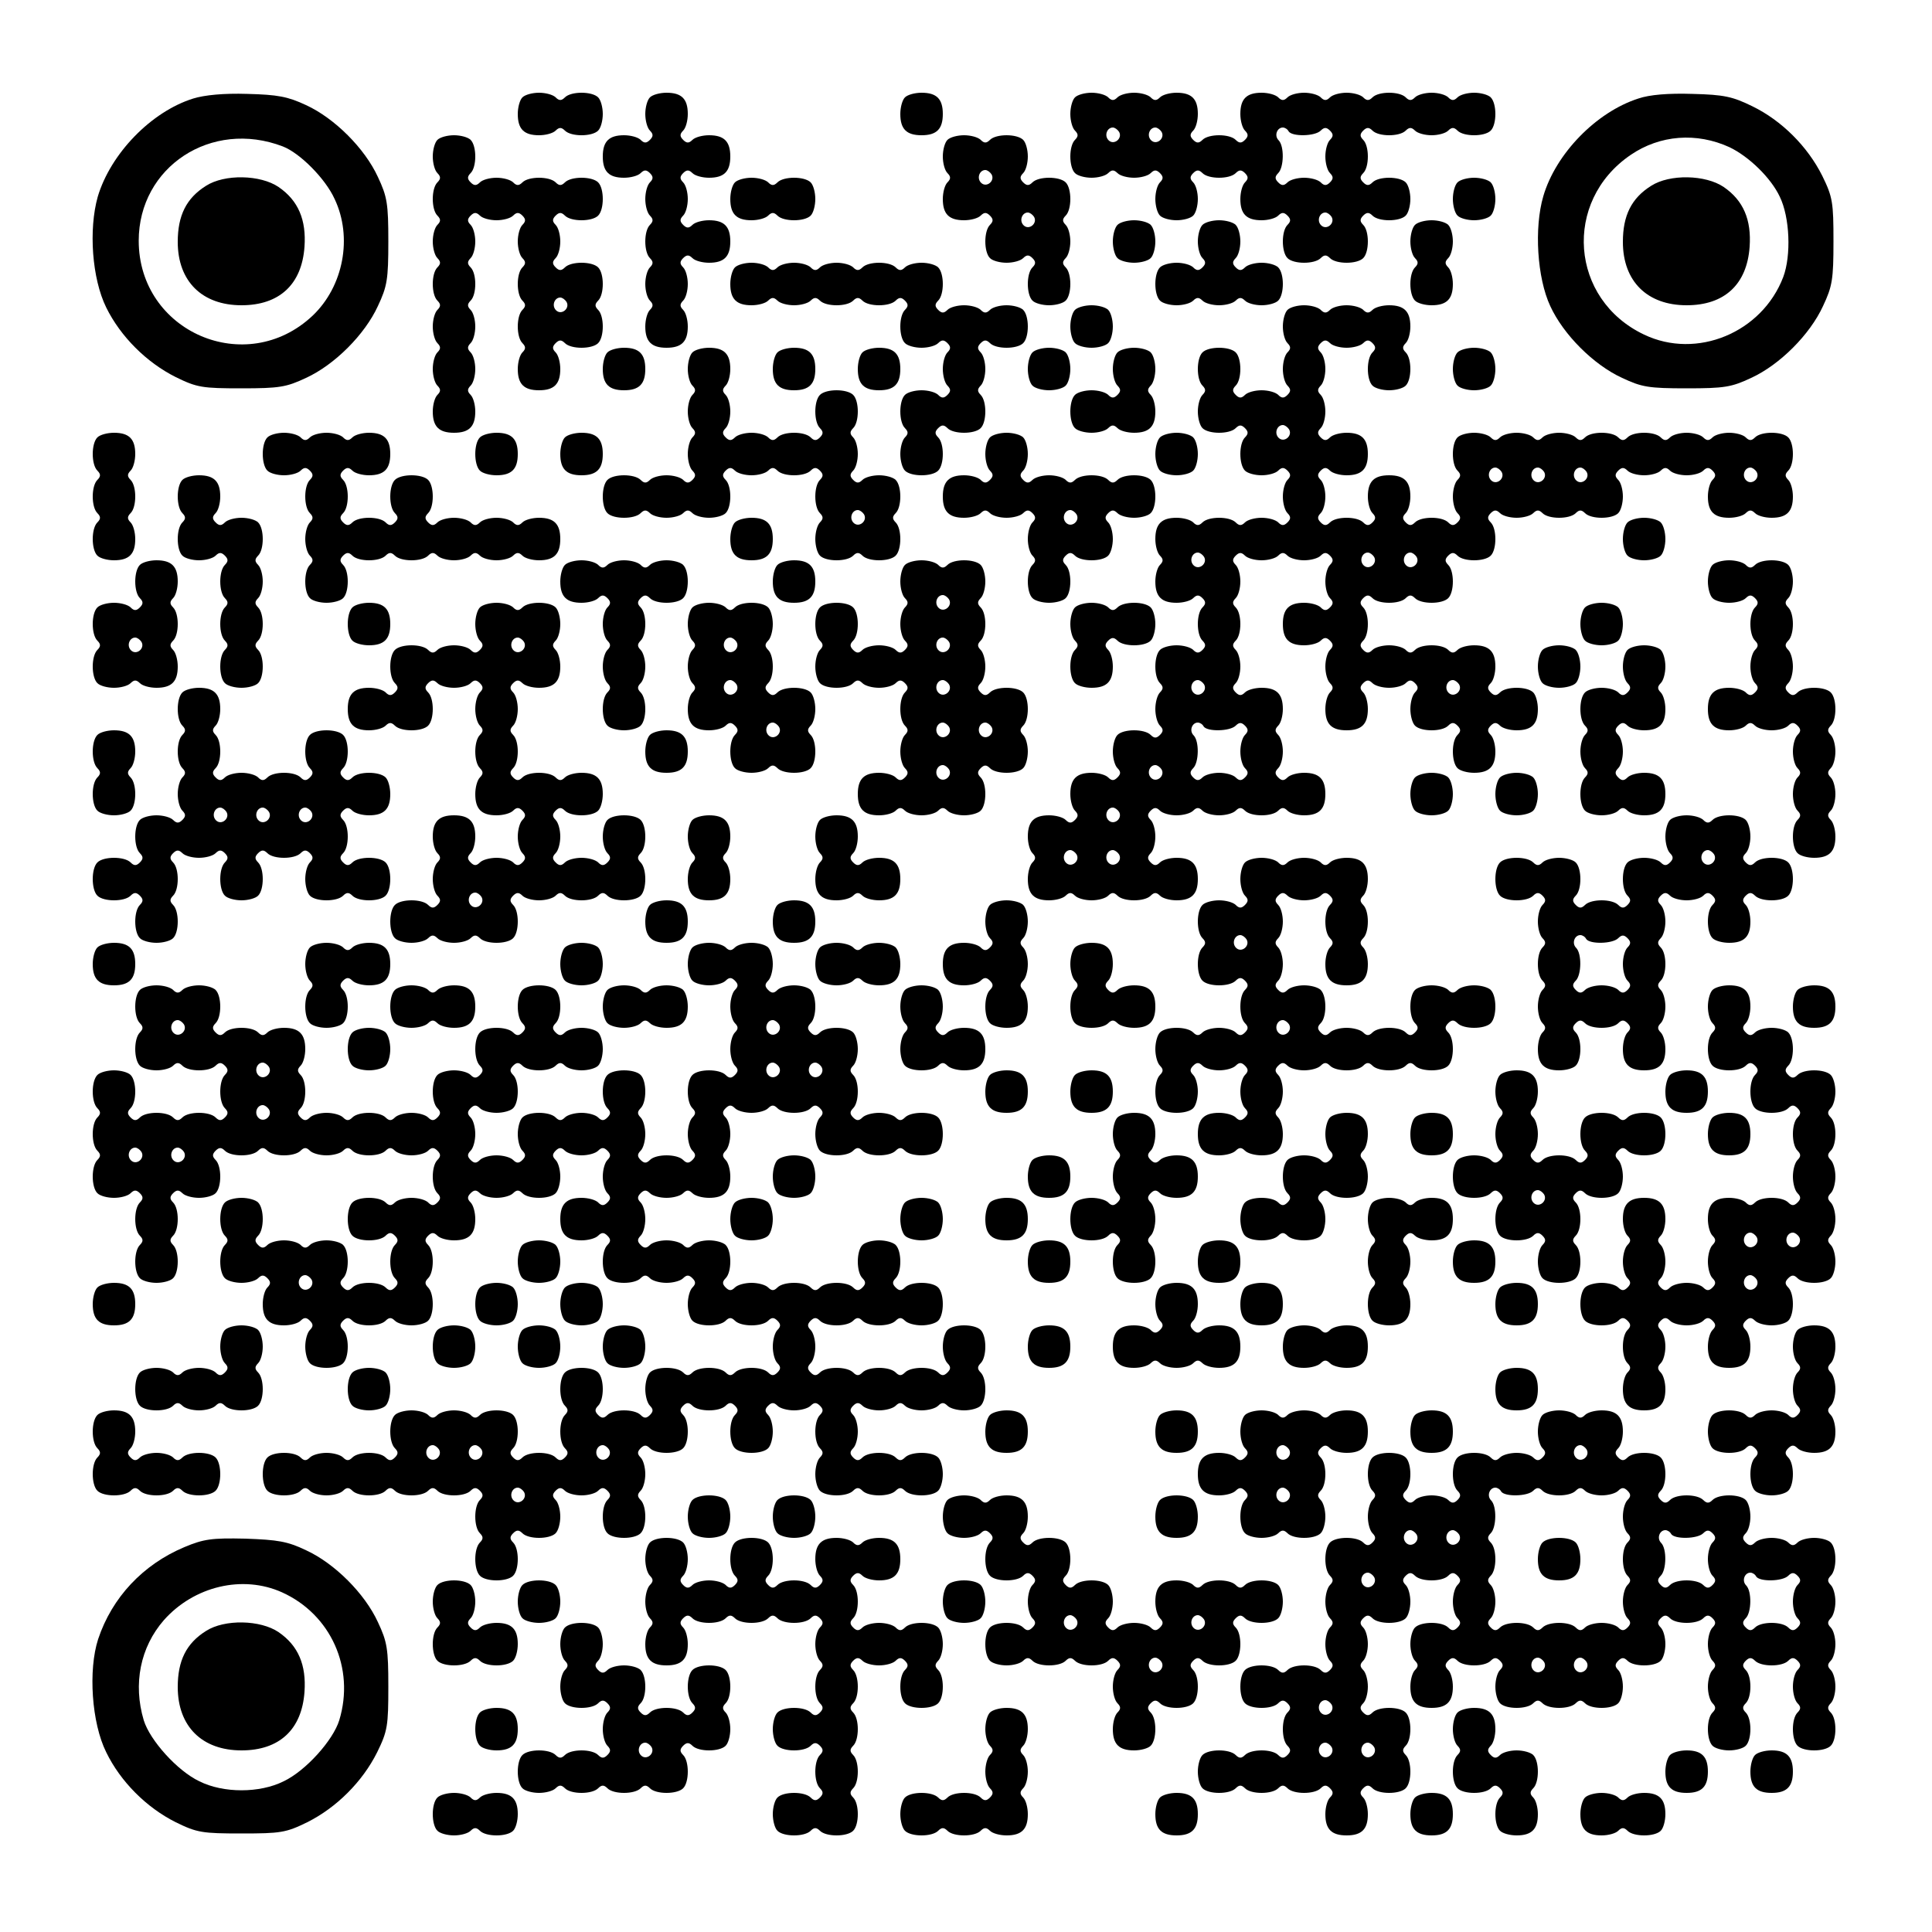
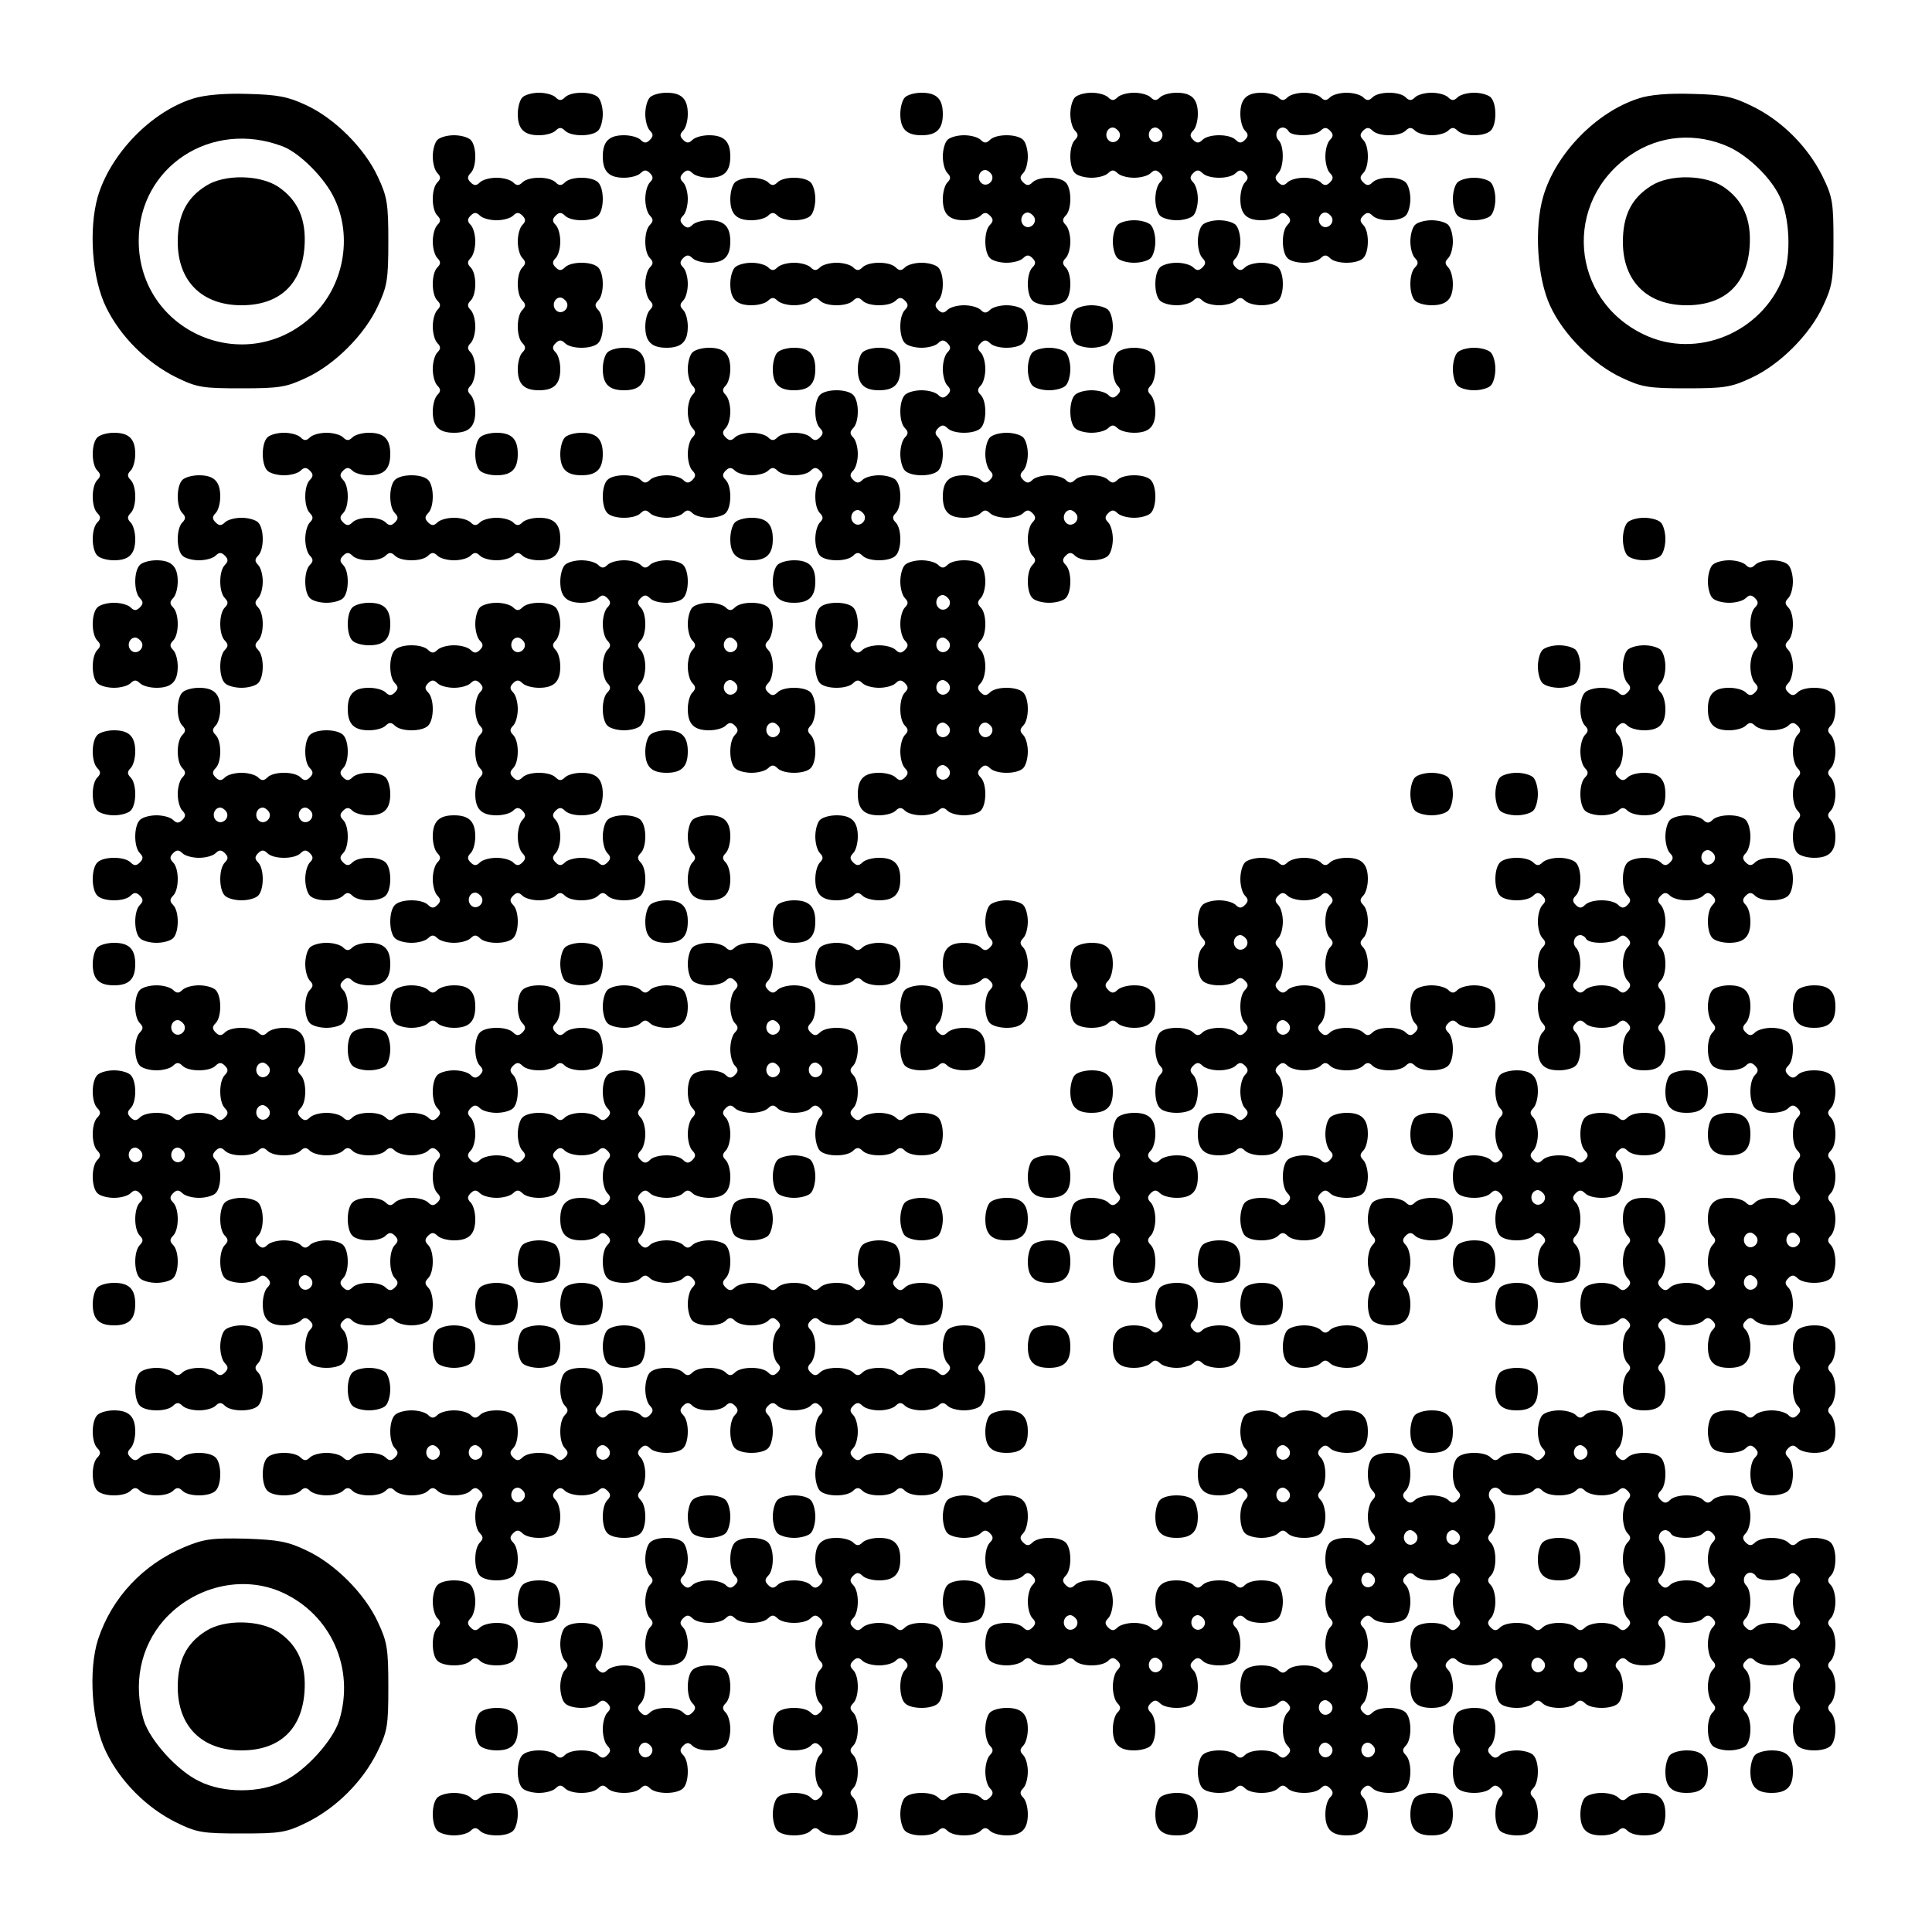
<svg xmlns="http://www.w3.org/2000/svg" version="1.0" width="500" height="500" viewBox="0 0 500 500" preserveAspectRatio="xMidYMid meet">
  <g transform="translate(0,500) scale(0.1,-0.1)" fill="#000000" stroke="none">
    <path d="M500 4745 c-109 -34 -214 -143 -247 -254 -24 -85 -15 -212 22 -287 37 -75 104 -142 180 -180 55 -27 69 -29 170 -29 98 0 116 3 167 27 74 34 152 112 186 186 24 51 27 69 27 167 0 98 -3 116 -27 167 -34 74 -112 152 -186 186 -47 22 -73 27 -152 29 -61 2 -111 -3 -140 -12z m232 -124 c44 -17 110 -83 134 -136 47 -99 23 -226 -57 -302 -172 -162 -450 -42 -450 194 0 191 188 315 373 244z" />
    <path d="M533 4519 c-51 -32 -73 -77 -73 -145 0 -102 63 -164 165 -164 98 0 156 54 163 151 5 70 -16 120 -67 155 -47 32 -140 34 -188 3z" />
    <path d="M1352 4748 c-7 -7 -12 -26 -12 -43 0 -39 16 -55 55 -55 17 0 36 5 43 12 9 9 15 9 24 0 16 -16 70 -16 86 0 7 7 12 26 12 43 0 17 -5 36 -12 43 -16 16 -70 16 -86 0 -9 -9 -15 -9 -24 0 -7 7 -26 12 -43 12 -17 0 -36 -5 -43 -12z" />
    <path d="M1682 4748 c-7 -7 -12 -26 -12 -43 0 -17 5 -36 12 -43 9 -9 9 -15 0 -24 -9 -9 -15 -9 -24 0 -7 7 -26 12 -43 12 -39 0 -55 -16 -55 -55 0 -39 16 -55 55 -55 17 0 36 5 43 12 9 9 15 9 24 0 9 -9 9 -15 0 -24 -7 -7 -12 -26 -12 -43 0 -17 5 -36 12 -43 9 -9 9 -15 0 -24 -16 -16 -16 -70 0 -86 9 -9 9 -15 0 -24 -7 -7 -12 -26 -12 -43 0 -17 5 -36 12 -43 9 -9 9 -15 0 -24 -7 -7 -12 -26 -12 -43 0 -39 16 -55 55 -55 39 0 55 16 55 55 0 17 -5 36 -12 43 -9 9 -9 15 0 24 7 7 12 26 12 43 0 17 -5 36 -12 43 -9 9 -9 15 0 24 9 9 15 9 24 0 7 -7 26 -12 43 -12 39 0 55 16 55 55 0 39 -16 55 -55 55 -17 0 -36 -5 -43 -12 -9 -9 -15 -9 -24 0 -9 9 -9 15 0 24 7 7 12 26 12 43 0 17 -5 36 -12 43 -9 9 -9 15 0 24 9 9 15 9 24 0 7 -7 26 -12 43 -12 39 0 55 16 55 55 0 39 -16 55 -55 55 -17 0 -36 -5 -43 -12 -9 -9 -15 -9 -24 0 -9 9 -9 15 0 24 7 7 12 26 12 43 0 39 -16 55 -55 55 -17 0 -36 -5 -43 -12z" />
    <path d="M2342 4748 c-7 -7 -12 -26 -12 -43 0 -39 16 -55 55 -55 39 0 55 16 55 55 0 39 -16 55 -55 55 -17 0 -36 -5 -43 -12z" />
    <path d="M2782 4748 c-7 -7 -12 -26 -12 -43 0 -17 5 -36 12 -43 9 -9 9 -15 0 -24 -16 -16 -16 -70 0 -86 7 -7 26 -12 43 -12 17 0 36 5 43 12 9 9 15 9 24 0 7 -7 26 -12 43 -12 17 0 36 5 43 12 9 9 15 9 24 0 9 -9 9 -15 0 -24 -7 -7 -12 -26 -12 -43 0 -17 5 -36 12 -43 7 -7 26 -12 43 -12 17 0 36 5 43 12 7 7 12 26 12 43 0 17 -5 36 -12 43 -9 9 -9 15 0 24 9 9 15 9 24 0 16 -16 70 -16 86 0 9 9 15 9 24 0 9 -9 9 -15 0 -24 -7 -7 -12 -26 -12 -43 0 -39 16 -55 55 -55 17 0 36 5 43 12 9 9 15 9 24 0 9 -9 9 -15 0 -24 -16 -16 -16 -70 0 -86 16 -16 70 -16 86 0 9 9 15 9 24 0 16 -16 70 -16 86 0 16 16 16 70 0 86 -9 9 -9 15 0 24 9 9 15 9 24 0 16 -16 70 -16 86 0 7 7 12 26 12 43 0 17 -5 36 -12 43 -16 16 -70 16 -86 0 -9 -9 -15 -9 -24 0 -9 9 -9 15 0 24 16 16 16 70 0 86 -9 9 -9 15 0 24 9 9 15 9 24 0 16 -16 70 -16 86 0 9 9 15 9 24 0 7 -7 26 -12 43 -12 17 0 36 5 43 12 9 9 15 9 24 0 16 -16 70 -16 86 0 16 16 16 70 0 86 -7 7 -26 12 -43 12 -17 0 -36 -5 -43 -12 -9 -9 -15 -9 -24 0 -7 7 -26 12 -43 12 -17 0 -36 -5 -43 -12 -9 -9 -15 -9 -24 0 -16 16 -70 16 -86 0 -9 -9 -15 -9 -24 0 -7 7 -26 12 -43 12 -17 0 -36 -5 -43 -12 -9 -9 -15 -9 -24 0 -7 7 -26 12 -43 12 -17 0 -36 -5 -43 -12 -9 -9 -15 -9 -24 0 -7 7 -26 12 -43 12 -39 0 -55 -16 -55 -55 0 -17 5 -36 12 -43 9 -9 9 -15 0 -24 -9 -9 -15 -9 -24 0 -16 16 -70 16 -86 0 -9 -9 -15 -9 -24 0 -9 9 -9 15 0 24 7 7 12 26 12 43 0 39 -16 55 -55 55 -17 0 -36 -5 -43 -12 -9 -9 -15 -9 -24 0 -7 7 -26 12 -43 12 -17 0 -36 -5 -43 -12 -9 -9 -15 -9 -24 0 -7 7 -26 12 -43 12 -17 0 -36 -5 -43 -12z m114 -89 c10 -17 -13 -36 -27 -22 -12 12 -4 33 11 33 5 0 12 -5 16 -11z m110 0 c10 -17 -13 -36 -27 -22 -12 12 -4 33 11 33 5 0 12 -5 16 -11z m329 1 c9 -14 68 -13 83 2 9 9 15 9 24 0 9 -9 9 -15 0 -24 -7 -7 -12 -26 -12 -43 0 -17 5 -36 12 -43 9 -9 9 -15 0 -24 -9 -9 -15 -9 -24 0 -7 7 -26 12 -43 12 -17 0 -36 -5 -43 -12 -9 -9 -15 -9 -24 0 -9 9 -9 15 0 24 15 15 16 70 1 85 -12 12 -4 33 11 33 5 0 12 -4 15 -10z m111 -221 c10 -17 -13 -36 -27 -22 -12 12 -4 33 11 33 5 0 12 -5 16 -11z" />
    <path d="M4240 4745 c-109 -35 -214 -143 -246 -253 -24 -82 -16 -211 18 -284 34 -74 112 -152 186 -186 51 -24 69 -27 167 -27 98 0 116 3 167 27 74 34 152 112 186 186 24 51 27 69 27 167 0 101 -2 115 -29 170 -38 76 -105 143 -181 180 -51 25 -73 30 -155 32 -62 2 -111 -2 -140 -12z m236 -126 c50 -24 107 -79 130 -128 26 -53 30 -152 9 -208 -55 -144 -224 -214 -360 -149 -192 91 -211 345 -35 465 76 52 171 59 256 20z" />
    <path d="M4273 4519 c-51 -32 -73 -77 -73 -145 0 -102 63 -164 165 -164 98 0 156 54 163 151 5 70 -16 120 -67 155 -47 32 -140 34 -188 3z" />
    <path d="M1132 4638 c-7 -7 -12 -26 -12 -43 0 -17 5 -36 12 -43 9 -9 9 -15 0 -24 -16 -16 -16 -70 0 -86 9 -9 9 -15 0 -24 -7 -7 -12 -26 -12 -43 0 -17 5 -36 12 -43 9 -9 9 -15 0 -24 -16 -16 -16 -70 0 -86 9 -9 9 -15 0 -24 -7 -7 -12 -26 -12 -43 0 -17 5 -36 12 -43 9 -9 9 -15 0 -24 -7 -7 -12 -26 -12 -43 0 -17 5 -36 12 -43 9 -9 9 -15 0 -24 -7 -7 -12 -26 -12 -43 0 -39 16 -55 55 -55 39 0 55 16 55 55 0 17 -5 36 -12 43 -9 9 -9 15 0 24 7 7 12 26 12 43 0 17 -5 36 -12 43 -9 9 -9 15 0 24 7 7 12 26 12 43 0 17 -5 36 -12 43 -9 9 -9 15 0 24 16 16 16 70 0 86 -9 9 -9 15 0 24 7 7 12 26 12 43 0 17 -5 36 -12 43 -9 9 -9 15 0 24 9 9 15 9 24 0 7 -7 26 -12 43 -12 17 0 36 5 43 12 9 9 15 9 24 0 9 -9 9 -15 0 -24 -7 -7 -12 -26 -12 -43 0 -17 5 -36 12 -43 9 -9 9 -15 0 -24 -16 -16 -16 -70 0 -86 9 -9 9 -15 0 -24 -16 -16 -16 -70 0 -86 9 -9 9 -15 0 -24 -7 -7 -12 -26 -12 -43 0 -39 16 -55 55 -55 39 0 55 16 55 55 0 17 -5 36 -12 43 -9 9 -9 15 0 24 9 9 15 9 24 0 16 -16 70 -16 86 0 16 16 16 70 0 86 -9 9 -9 15 0 24 16 16 16 70 0 86 -16 16 -70 16 -86 0 -9 -9 -15 -9 -24 0 -9 9 -9 15 0 24 7 7 12 26 12 43 0 17 -5 36 -12 43 -9 9 -9 15 0 24 9 9 15 9 24 0 16 -16 70 -16 86 0 16 16 16 70 0 86 -16 16 -70 16 -86 0 -9 -9 -15 -9 -24 0 -16 16 -70 16 -86 0 -9 -9 -15 -9 -24 0 -7 7 -26 12 -43 12 -17 0 -36 -5 -43 -12 -9 -9 -15 -9 -24 0 -9 9 -9 15 0 24 16 16 16 70 0 86 -7 7 -26 12 -43 12 -17 0 -36 -5 -43 -12z m334 -419 c10 -17 -13 -36 -27 -22 -12 12 -4 33 11 33 5 0 12 -5 16 -11z" />
    <path d="M2452 4638 c-7 -7 -12 -26 -12 -43 0 -17 5 -36 12 -43 9 -9 9 -15 0 -24 -7 -7 -12 -26 -12 -43 0 -39 16 -55 55 -55 17 0 36 5 43 12 9 9 15 9 24 0 9 -9 9 -15 0 -24 -16 -16 -16 -70 0 -86 7 -7 26 -12 43 -12 17 0 36 5 43 12 9 9 15 9 24 0 9 -9 9 -15 0 -24 -16 -16 -16 -70 0 -86 7 -7 26 -12 43 -12 17 0 36 5 43 12 16 16 16 70 0 86 -9 9 -9 15 0 24 7 7 12 26 12 43 0 17 -5 36 -12 43 -9 9 -9 15 0 24 16 16 16 70 0 86 -16 16 -70 16 -86 0 -9 -9 -15 -9 -24 0 -9 9 -9 15 0 24 7 7 12 26 12 43 0 17 -5 36 -12 43 -16 16 -70 16 -86 0 -9 -9 -15 -9 -24 0 -7 7 -26 12 -43 12 -17 0 -36 -5 -43 -12z m114 -89 c10 -17 -13 -36 -27 -22 -12 12 -4 33 11 33 5 0 12 -5 16 -11z m110 -110 c10 -17 -13 -36 -27 -22 -12 12 -4 33 11 33 5 0 12 -5 16 -11z" />
    <path d="M1902 4528 c-7 -7 -12 -26 -12 -43 0 -39 16 -55 55 -55 17 0 36 5 43 12 9 9 15 9 24 0 16 -16 70 -16 86 0 7 7 12 26 12 43 0 17 -5 36 -12 43 -16 16 -70 16 -86 0 -9 -9 -15 -9 -24 0 -7 7 -26 12 -43 12 -17 0 -36 -5 -43 -12z" />
    <path d="M3772 4528 c-7 -7 -12 -26 -12 -43 0 -17 5 -36 12 -43 7 -7 26 -12 43 -12 17 0 36 5 43 12 7 7 12 26 12 43 0 17 -5 36 -12 43 -7 7 -26 12 -43 12 -17 0 -36 -5 -43 -12z" />
    <path d="M2892 4418 c-7 -7 -12 -26 -12 -43 0 -17 5 -36 12 -43 7 -7 26 -12 43 -12 17 0 36 5 43 12 7 7 12 26 12 43 0 17 -5 36 -12 43 -7 7 -26 12 -43 12 -17 0 -36 -5 -43 -12z" />
    <path d="M3112 4418 c-7 -7 -12 -26 -12 -43 0 -17 5 -36 12 -43 9 -9 9 -15 0 -24 -9 -9 -15 -9 -24 0 -7 7 -26 12 -43 12 -17 0 -36 -5 -43 -12 -16 -16 -16 -70 0 -86 7 -7 26 -12 43 -12 17 0 36 5 43 12 9 9 15 9 24 0 7 -7 26 -12 43 -12 17 0 36 5 43 12 9 9 15 9 24 0 7 -7 26 -12 43 -12 17 0 36 5 43 12 16 16 16 70 0 86 -7 7 -26 12 -43 12 -17 0 -36 -5 -43 -12 -9 -9 -15 -9 -24 0 -9 9 -9 15 0 24 7 7 12 26 12 43 0 17 -5 36 -12 43 -7 7 -26 12 -43 12 -17 0 -36 -5 -43 -12z" />
    <path d="M3662 4418 c-7 -7 -12 -26 -12 -43 0 -17 5 -36 12 -43 9 -9 9 -15 0 -24 -16 -16 -16 -70 0 -86 7 -7 26 -12 43 -12 39 0 55 16 55 55 0 17 -5 36 -12 43 -9 9 -9 15 0 24 7 7 12 26 12 43 0 17 -5 36 -12 43 -7 7 -26 12 -43 12 -17 0 -36 -5 -43 -12z" />
    <path d="M1902 4308 c-7 -7 -12 -26 -12 -43 0 -39 16 -55 55 -55 17 0 36 5 43 12 9 9 15 9 24 0 7 -7 26 -12 43 -12 17 0 36 5 43 12 9 9 15 9 24 0 16 -16 70 -16 86 0 9 9 15 9 24 0 16 -16 70 -16 86 0 9 9 15 9 24 0 9 -9 9 -15 0 -24 -16 -16 -16 -70 0 -86 7 -7 26 -12 43 -12 17 0 36 5 43 12 9 9 15 9 24 0 9 -9 9 -15 0 -24 -7 -7 -12 -26 -12 -43 0 -17 5 -36 12 -43 9 -9 9 -15 0 -24 -9 -9 -15 -9 -24 0 -7 7 -26 12 -43 12 -17 0 -36 -5 -43 -12 -16 -16 -16 -70 0 -86 9 -9 9 -15 0 -24 -7 -7 -12 -26 -12 -43 0 -17 5 -36 12 -43 16 -16 70 -16 86 0 16 16 16 70 0 86 -9 9 -9 15 0 24 9 9 15 9 24 0 16 -16 70 -16 86 0 16 16 16 70 0 86 -9 9 -9 15 0 24 7 7 12 26 12 43 0 17 -5 36 -12 43 -9 9 -9 15 0 24 9 9 15 9 24 0 16 -16 70 -16 86 0 16 16 16 70 0 86 -7 7 -26 12 -43 12 -17 0 -36 -5 -43 -12 -9 -9 -15 -9 -24 0 -7 7 -26 12 -43 12 -17 0 -36 -5 -43 -12 -9 -9 -15 -9 -24 0 -9 9 -9 15 0 24 16 16 16 70 0 86 -7 7 -26 12 -43 12 -17 0 -36 -5 -43 -12 -9 -9 -15 -9 -24 0 -16 16 -70 16 -86 0 -9 -9 -15 -9 -24 0 -7 7 -26 12 -43 12 -17 0 -36 -5 -43 -12 -9 -9 -15 -9 -24 0 -7 7 -26 12 -43 12 -17 0 -36 -5 -43 -12 -9 -9 -15 -9 -24 0 -7 7 -26 12 -43 12 -17 0 -36 -5 -43 -12z" />
    <path d="M2782 4198 c-7 -7 -12 -26 -12 -43 0 -17 5 -36 12 -43 7 -7 26 -12 43 -12 17 0 36 5 43 12 7 7 12 26 12 43 0 17 -5 36 -12 43 -7 7 -26 12 -43 12 -17 0 -36 -5 -43 -12z" />
-     <path d="M3332 4198 c-7 -7 -12 -26 -12 -43 0 -17 5 -36 12 -43 9 -9 9 -15 0 -24 -7 -7 -12 -26 -12 -43 0 -17 5 -36 12 -43 9 -9 9 -15 0 -24 -9 -9 -15 -9 -24 0 -7 7 -26 12 -43 12 -17 0 -36 -5 -43 -12 -9 -9 -15 -9 -24 0 -9 9 -9 15 0 24 16 16 16 70 0 86 -16 16 -70 16 -86 0 -16 -16 -16 -70 0 -86 9 -9 9 -15 0 -24 -7 -7 -12 -26 -12 -43 0 -17 5 -36 12 -43 16 -16 70 -16 86 0 9 9 15 9 24 0 9 -9 9 -15 0 -24 -16 -16 -16 -70 0 -86 7 -7 26 -12 43 -12 17 0 36 5 43 12 9 9 15 9 24 0 9 -9 9 -15 0 -24 -7 -7 -12 -26 -12 -43 0 -17 5 -36 12 -43 9 -9 9 -15 0 -24 -9 -9 -15 -9 -24 0 -7 7 -26 12 -43 12 -17 0 -36 -5 -43 -12 -9 -9 -15 -9 -24 0 -16 16 -70 16 -86 0 -9 -9 -15 -9 -24 0 -7 7 -26 12 -43 12 -39 0 -55 -16 -55 -55 0 -17 5 -36 12 -43 9 -9 9 -15 0 -24 -7 -7 -12 -26 -12 -43 0 -39 16 -55 55 -55 17 0 36 5 43 12 9 9 15 9 24 0 9 -9 9 -15 0 -24 -16 -16 -16 -70 0 -86 9 -9 9 -15 0 -24 -9 -9 -15 -9 -24 0 -7 7 -26 12 -43 12 -17 0 -36 -5 -43 -12 -16 -16 -16 -70 0 -86 9 -9 9 -15 0 -24 -7 -7 -12 -26 -12 -43 0 -17 5 -36 12 -43 9 -9 9 -15 0 -24 -9 -9 -15 -9 -24 0 -16 16 -70 16 -86 0 -7 -7 -12 -26 -12 -43 0 -17 5 -36 12 -43 9 -9 9 -15 0 -24 -9 -9 -15 -9 -24 0 -7 7 -26 12 -43 12 -39 0 -55 -16 -55 -55 0 -17 5 -36 12 -43 9 -9 9 -15 0 -24 -9 -9 -15 -9 -24 0 -7 7 -26 12 -43 12 -39 0 -55 -16 -55 -55 0 -17 5 -36 12 -43 9 -9 9 -15 0 -24 -7 -7 -12 -26 -12 -43 0 -39 16 -55 55 -55 17 0 36 5 43 12 9 9 15 9 24 0 7 -7 26 -12 43 -12 17 0 36 5 43 12 9 9 15 9 24 0 16 -16 70 -16 86 0 9 9 15 9 24 0 7 -7 26 -12 43 -12 39 0 55 16 55 55 0 39 -16 55 -55 55 -17 0 -36 -5 -43 -12 -9 -9 -15 -9 -24 0 -9 9 -9 15 0 24 7 7 12 26 12 43 0 17 -5 36 -12 43 -9 9 -9 15 0 24 9 9 15 9 24 0 7 -7 26 -12 43 -12 17 0 36 5 43 12 9 9 15 9 24 0 7 -7 26 -12 43 -12 17 0 36 5 43 12 9 9 15 9 24 0 16 -16 70 -16 86 0 9 9 15 9 24 0 7 -7 26 -12 43 -12 39 0 55 16 55 55 0 39 -16 55 -55 55 -17 0 -36 -5 -43 -12 -9 -9 -15 -9 -24 0 -9 9 -9 15 0 24 7 7 12 26 12 43 0 17 -5 36 -12 43 -9 9 -9 15 0 24 7 7 12 26 12 43 0 39 -16 55 -55 55 -17 0 -36 -5 -43 -12 -9 -9 -15 -9 -24 0 -9 9 -9 15 0 24 7 7 12 26 12 43 0 17 -5 36 -12 43 -9 9 -9 15 0 24 16 16 16 70 0 86 -9 9 -9 15 0 24 7 7 12 26 12 43 0 17 -5 36 -12 43 -9 9 -9 15 0 24 9 9 15 9 24 0 7 -7 26 -12 43 -12 17 0 36 5 43 12 9 9 15 9 24 0 7 -7 26 -12 43 -12 17 0 36 5 43 12 9 9 15 9 24 0 9 -9 9 -15 0 -24 -7 -7 -12 -26 -12 -43 0 -17 5 -36 12 -43 9 -9 9 -15 0 -24 -9 -9 -15 -9 -24 0 -7 7 -26 12 -43 12 -39 0 -55 -16 -55 -55 0 -39 16 -55 55 -55 17 0 36 5 43 12 9 9 15 9 24 0 9 -9 9 -15 0 -24 -7 -7 -12 -26 -12 -43 0 -17 5 -36 12 -43 9 -9 9 -15 0 -24 -7 -7 -12 -26 -12 -43 0 -39 16 -55 55 -55 39 0 55 16 55 55 0 17 -5 36 -12 43 -9 9 -9 15 0 24 9 9 15 9 24 0 7 -7 26 -12 43 -12 17 0 36 5 43 12 9 9 15 9 24 0 9 -9 9 -15 0 -24 -7 -7 -12 -26 -12 -43 0 -17 5 -36 12 -43 16 -16 70 -16 86 0 9 9 15 9 24 0 9 -9 9 -15 0 -24 -16 -16 -16 -70 0 -86 7 -7 26 -12 43 -12 39 0 55 16 55 55 0 17 -5 36 -12 43 -9 9 -9 15 0 24 9 9 15 9 24 0 7 -7 26 -12 43 -12 39 0 55 16 55 55 0 17 -5 36 -12 43 -16 16 -70 16 -86 0 -9 -9 -15 -9 -24 0 -9 9 -9 15 0 24 7 7 12 26 12 43 0 39 -16 55 -55 55 -17 0 -36 -5 -43 -12 -9 -9 -15 -9 -24 0 -16 16 -70 16 -86 0 -9 -9 -15 -9 -24 0 -7 7 -26 12 -43 12 -17 0 -36 -5 -43 -12 -9 -9 -15 -9 -24 0 -9 9 -9 15 0 24 16 16 16 70 0 86 -9 9 -9 15 0 24 9 9 15 9 24 0 16 -16 70 -16 86 0 9 9 15 9 24 0 16 -16 70 -16 86 0 16 16 16 70 0 86 -9 9 -9 15 0 24 9 9 15 9 24 0 16 -16 70 -16 86 0 16 16 16 70 0 86 -9 9 -9 15 0 24 9 9 15 9 24 0 7 -7 26 -12 43 -12 17 0 36 5 43 12 9 9 15 9 24 0 16 -16 70 -16 86 0 9 9 15 9 24 0 16 -16 70 -16 86 0 7 7 12 26 12 43 0 17 -5 36 -12 43 -9 9 -9 15 0 24 9 9 15 9 24 0 7 -7 26 -12 43 -12 17 0 36 5 43 12 9 9 15 9 24 0 7 -7 26 -12 43 -12 17 0 36 5 43 12 9 9 15 9 24 0 9 -9 9 -15 0 -24 -7 -7 -12 -26 -12 -43 0 -39 16 -55 55 -55 17 0 36 5 43 12 9 9 15 9 24 0 7 -7 26 -12 43 -12 39 0 55 16 55 55 0 17 -5 36 -12 43 -9 9 -9 15 0 24 16 16 16 70 0 86 -16 16 -70 16 -86 0 -9 -9 -15 -9 -24 0 -7 7 -26 12 -43 12 -17 0 -36 -5 -43 -12 -9 -9 -15 -9 -24 0 -7 7 -26 12 -43 12 -17 0 -36 -5 -43 -12 -9 -9 -15 -9 -24 0 -16 16 -70 16 -86 0 -9 -9 -15 -9 -24 0 -16 16 -70 16 -86 0 -9 -9 -15 -9 -24 0 -7 7 -26 12 -43 12 -17 0 -36 -5 -43 -12 -9 -9 -15 -9 -24 0 -7 7 -26 12 -43 12 -17 0 -36 -5 -43 -12 -9 -9 -15 -9 -24 0 -7 7 -26 12 -43 12 -17 0 -36 -5 -43 -12 -16 -16 -16 -70 0 -86 9 -9 9 -15 0 -24 -7 -7 -12 -26 -12 -43 0 -17 5 -36 12 -43 9 -9 9 -15 0 -24 -9 -9 -15 -9 -24 0 -16 16 -70 16 -86 0 -9 -9 -15 -9 -24 0 -9 9 -9 15 0 24 7 7 12 26 12 43 0 39 -16 55 -55 55 -39 0 -55 -16 -55 -55 0 -17 5 -36 12 -43 9 -9 9 -15 0 -24 -9 -9 -15 -9 -24 0 -16 16 -70 16 -86 0 -9 -9 -15 -9 -24 0 -9 9 -9 15 0 24 7 7 12 26 12 43 0 17 -5 36 -12 43 -9 9 -9 15 0 24 9 9 15 9 24 0 7 -7 26 -12 43 -12 39 0 55 16 55 55 0 39 -16 55 -55 55 -17 0 -36 -5 -43 -12 -9 -9 -15 -9 -24 0 -9 9 -9 15 0 24 7 7 12 26 12 43 0 17 -5 36 -12 43 -9 9 -9 15 0 24 7 7 12 26 12 43 0 17 -5 36 -12 43 -9 9 -9 15 0 24 9 9 15 9 24 0 7 -7 26 -12 43 -12 17 0 36 5 43 12 9 9 15 9 24 0 9 -9 9 -15 0 -24 -16 -16 -16 -70 0 -86 7 -7 26 -12 43 -12 17 0 36 5 43 12 16 16 16 70 0 86 -9 9 -9 15 0 24 7 7 12 26 12 43 0 39 -16 55 -55 55 -17 0 -36 -5 -43 -12 -9 -9 -15 -9 -24 0 -7 7 -26 12 -43 12 -17 0 -36 -5 -43 -12 -9 -9 -15 -9 -24 0 -7 7 -26 12 -43 12 -17 0 -36 -5 -43 -12z m4 -309 c10 -17 -13 -36 -27 -22 -12 12 -4 33 11 33 5 0 12 -5 16 -11z m550 -110 c10 -17 -13 -36 -27 -22 -12 12 -4 33 11 33 5 0 12 -5 16 -11z m110 0 c10 -17 -13 -36 -27 -22 -12 12 -4 33 11 33 5 0 12 -5 16 -11z m110 0 c10 -17 -13 -36 -27 -22 -12 12 -4 33 11 33 5 0 12 -5 16 -11z m440 0 c10 -17 -13 -36 -27 -22 -12 12 -4 33 11 33 5 0 12 -5 16 -11z m-1430 -220 c10 -17 -13 -36 -27 -22 -12 12 -4 33 11 33 5 0 12 -5 16 -11z m440 0 c10 -17 -13 -36 -27 -22 -12 12 -4 33 11 33 5 0 12 -5 16 -11z m110 0 c10 -17 -13 -36 -27 -22 -12 12 -4 33 11 33 5 0 12 -5 16 -11z m-550 -330 c10 -17 -13 -36 -27 -22 -12 12 -4 33 11 33 5 0 12 -5 16 -11z m660 0 c10 -17 -13 -36 -27 -22 -12 12 -4 33 11 33 5 0 12 -5 16 -11z m-661 -109 c9 -14 68 -13 83 2 9 9 15 9 24 0 9 -9 9 -15 0 -24 -7 -7 -12 -26 -12 -43 0 -17 5 -36 12 -43 9 -9 9 -15 0 -24 -9 -9 -15 -9 -24 0 -7 7 -26 12 -43 12 -17 0 -36 -5 -43 -12 -9 -9 -15 -9 -24 0 -9 9 -9 15 0 24 15 15 16 70 1 85 -12 12 -4 33 11 33 5 0 12 -4 15 -10z m-109 -111 c10 -17 -13 -36 -27 -22 -12 12 -4 33 11 33 5 0 12 -5 16 -11z m-110 -110 c10 -17 -13 -36 -27 -22 -12 12 -4 33 11 33 5 0 12 -5 16 -11z m-110 -110 c10 -17 -13 -36 -27 -22 -12 12 -4 33 11 33 5 0 12 -5 16 -11z m110 0 c10 -17 -13 -36 -27 -22 -12 12 -4 33 11 33 5 0 12 -5 16 -11z" />
    <path d="M1572 4088 c-7 -7 -12 -26 -12 -43 0 -39 16 -55 55 -55 39 0 55 16 55 55 0 39 -16 55 -55 55 -17 0 -36 -5 -43 -12z" />
    <path d="M1792 4088 c-7 -7 -12 -26 -12 -43 0 -17 5 -36 12 -43 9 -9 9 -15 0 -24 -7 -7 -12 -26 -12 -43 0 -17 5 -36 12 -43 9 -9 9 -15 0 -24 -7 -7 -12 -26 -12 -43 0 -17 5 -36 12 -43 9 -9 9 -15 0 -24 -9 -9 -15 -9 -24 0 -7 7 -26 12 -43 12 -17 0 -36 -5 -43 -12 -9 -9 -15 -9 -24 0 -16 16 -70 16 -86 0 -16 -16 -16 -70 0 -86 16 -16 70 -16 86 0 9 9 15 9 24 0 7 -7 26 -12 43 -12 17 0 36 5 43 12 9 9 15 9 24 0 7 -7 26 -12 43 -12 17 0 36 5 43 12 16 16 16 70 0 86 -9 9 -9 15 0 24 9 9 15 9 24 0 7 -7 26 -12 43 -12 17 0 36 5 43 12 9 9 15 9 24 0 16 -16 70 -16 86 0 9 9 15 9 24 0 9 -9 9 -15 0 -24 -16 -16 -16 -70 0 -86 9 -9 9 -15 0 -24 -7 -7 -12 -26 -12 -43 0 -17 5 -36 12 -43 16 -16 70 -16 86 0 9 9 15 9 24 0 16 -16 70 -16 86 0 16 16 16 70 0 86 -9 9 -9 15 0 24 16 16 16 70 0 86 -7 7 -26 12 -43 12 -17 0 -36 -5 -43 -12 -9 -9 -15 -9 -24 0 -9 9 -9 15 0 24 7 7 12 26 12 43 0 17 -5 36 -12 43 -9 9 -9 15 0 24 16 16 16 70 0 86 -16 16 -70 16 -86 0 -16 -16 -16 -70 0 -86 9 -9 9 -15 0 -24 -9 -9 -15 -9 -24 0 -16 16 -70 16 -86 0 -9 -9 -15 -9 -24 0 -7 7 -26 12 -43 12 -17 0 -36 -5 -43 -12 -9 -9 -15 -9 -24 0 -9 9 -9 15 0 24 7 7 12 26 12 43 0 17 -5 36 -12 43 -9 9 -9 15 0 24 7 7 12 26 12 43 0 39 -16 55 -55 55 -17 0 -36 -5 -43 -12z m444 -419 c10 -17 -13 -36 -27 -22 -12 12 -4 33 11 33 5 0 12 -5 16 -11z" />
    <path d="M2012 4088 c-7 -7 -12 -26 -12 -43 0 -39 16 -55 55 -55 39 0 55 16 55 55 0 39 -16 55 -55 55 -17 0 -36 -5 -43 -12z" />
    <path d="M2232 4088 c-7 -7 -12 -26 -12 -43 0 -39 16 -55 55 -55 39 0 55 16 55 55 0 39 -16 55 -55 55 -17 0 -36 -5 -43 -12z" />
    <path d="M2672 4088 c-7 -7 -12 -26 -12 -43 0 -17 5 -36 12 -43 7 -7 26 -12 43 -12 17 0 36 5 43 12 7 7 12 26 12 43 0 17 -5 36 -12 43 -7 7 -26 12 -43 12 -17 0 -36 -5 -43 -12z" />
    <path d="M2892 4088 c-7 -7 -12 -26 -12 -43 0 -17 5 -36 12 -43 9 -9 9 -15 0 -24 -9 -9 -15 -9 -24 0 -7 7 -26 12 -43 12 -17 0 -36 -5 -43 -12 -16 -16 -16 -70 0 -86 7 -7 26 -12 43 -12 17 0 36 5 43 12 9 9 15 9 24 0 7 -7 26 -12 43 -12 39 0 55 16 55 55 0 17 -5 36 -12 43 -9 9 -9 15 0 24 7 7 12 26 12 43 0 17 -5 36 -12 43 -7 7 -26 12 -43 12 -17 0 -36 -5 -43 -12z" />
    <path d="M3772 4088 c-7 -7 -12 -26 -12 -43 0 -17 5 -36 12 -43 7 -7 26 -12 43 -12 17 0 36 5 43 12 7 7 12 26 12 43 0 17 -5 36 -12 43 -7 7 -26 12 -43 12 -17 0 -36 -5 -43 -12z" />
    <path d="M252 3868 c-16 -16 -16 -70 0 -86 9 -9 9 -15 0 -24 -16 -16 -16 -70 0 -86 9 -9 9 -15 0 -24 -16 -16 -16 -70 0 -86 7 -7 26 -12 43 -12 39 0 55 16 55 55 0 17 -5 36 -12 43 -9 9 -9 15 0 24 16 16 16 70 0 86 -9 9 -9 15 0 24 7 7 12 26 12 43 0 39 -16 55 -55 55 -17 0 -36 -5 -43 -12z" />
    <path d="M692 3868 c-16 -16 -16 -70 0 -86 7 -7 26 -12 43 -12 17 0 36 5 43 12 9 9 15 9 24 0 9 -9 9 -15 0 -24 -16 -16 -16 -70 0 -86 9 -9 9 -15 0 -24 -7 -7 -12 -26 -12 -43 0 -17 5 -36 12 -43 9 -9 9 -15 0 -24 -16 -16 -16 -70 0 -86 7 -7 26 -12 43 -12 17 0 36 5 43 12 16 16 16 70 0 86 -9 9 -9 15 0 24 9 9 15 9 24 0 16 -16 70 -16 86 0 9 9 15 9 24 0 16 -16 70 -16 86 0 9 9 15 9 24 0 7 -7 26 -12 43 -12 17 0 36 5 43 12 9 9 15 9 24 0 7 -7 26 -12 43 -12 17 0 36 5 43 12 9 9 15 9 24 0 7 -7 26 -12 43 -12 39 0 55 16 55 55 0 39 -16 55 -55 55 -17 0 -36 -5 -43 -12 -9 -9 -15 -9 -24 0 -7 7 -26 12 -43 12 -17 0 -36 -5 -43 -12 -9 -9 -15 -9 -24 0 -7 7 -26 12 -43 12 -17 0 -36 -5 -43 -12 -9 -9 -15 -9 -24 0 -9 9 -9 15 0 24 16 16 16 70 0 86 -16 16 -70 16 -86 0 -16 -16 -16 -70 0 -86 9 -9 9 -15 0 -24 -9 -9 -15 -9 -24 0 -16 16 -70 16 -86 0 -9 -9 -15 -9 -24 0 -9 9 -9 15 0 24 16 16 16 70 0 86 -9 9 -9 15 0 24 9 9 15 9 24 0 7 -7 26 -12 43 -12 39 0 55 16 55 55 0 39 -16 55 -55 55 -17 0 -36 -5 -43 -12 -9 -9 -15 -9 -24 0 -7 7 -26 12 -43 12 -17 0 -36 -5 -43 -12 -9 -9 -15 -9 -24 0 -7 7 -26 12 -43 12 -17 0 -36 -5 -43 -12z" />
    <path d="M1242 3868 c-16 -16 -16 -70 0 -86 7 -7 26 -12 43 -12 39 0 55 16 55 55 0 39 -16 55 -55 55 -17 0 -36 -5 -43 -12z" />
    <path d="M1462 3868 c-7 -7 -12 -26 -12 -43 0 -39 16 -55 55 -55 39 0 55 16 55 55 0 39 -16 55 -55 55 -17 0 -36 -5 -43 -12z" />
    <path d="M2562 3868 c-7 -7 -12 -26 -12 -43 0 -17 5 -36 12 -43 9 -9 9 -15 0 -24 -9 -9 -15 -9 -24 0 -7 7 -26 12 -43 12 -39 0 -55 -16 -55 -55 0 -39 16 -55 55 -55 17 0 36 5 43 12 9 9 15 9 24 0 7 -7 26 -12 43 -12 17 0 36 5 43 12 9 9 15 9 24 0 9 -9 9 -15 0 -24 -7 -7 -12 -26 -12 -43 0 -17 5 -36 12 -43 9 -9 9 -15 0 -24 -16 -16 -16 -70 0 -86 7 -7 26 -12 43 -12 17 0 36 5 43 12 16 16 16 70 0 86 -9 9 -9 15 0 24 9 9 15 9 24 0 16 -16 70 -16 86 0 7 7 12 26 12 43 0 17 -5 36 -12 43 -9 9 -9 15 0 24 9 9 15 9 24 0 7 -7 26 -12 43 -12 17 0 36 5 43 12 16 16 16 70 0 86 -16 16 -70 16 -86 0 -9 -9 -15 -9 -24 0 -16 16 -70 16 -86 0 -9 -9 -15 -9 -24 0 -7 7 -26 12 -43 12 -17 0 -36 -5 -43 -12 -9 -9 -15 -9 -24 0 -9 9 -9 15 0 24 7 7 12 26 12 43 0 17 -5 36 -12 43 -7 7 -26 12 -43 12 -17 0 -36 -5 -43 -12z m224 -199 c10 -17 -13 -36 -27 -22 -12 12 -4 33 11 33 5 0 12 -5 16 -11z" />
-     <path d="M3002 3868 c-7 -7 -12 -26 -12 -43 0 -17 5 -36 12 -43 7 -7 26 -12 43 -12 17 0 36 5 43 12 7 7 12 26 12 43 0 17 -5 36 -12 43 -7 7 -26 12 -43 12 -17 0 -36 -5 -43 -12z" />
    <path d="M472 3758 c-16 -16 -16 -70 0 -86 9 -9 9 -15 0 -24 -16 -16 -16 -70 0 -86 7 -7 26 -12 43 -12 17 0 36 5 43 12 9 9 15 9 24 0 9 -9 9 -15 0 -24 -16 -16 -16 -70 0 -86 9 -9 9 -15 0 -24 -16 -16 -16 -70 0 -86 9 -9 9 -15 0 -24 -16 -16 -16 -70 0 -86 7 -7 26 -12 43 -12 17 0 36 5 43 12 16 16 16 70 0 86 -9 9 -9 15 0 24 16 16 16 70 0 86 -9 9 -9 15 0 24 7 7 12 26 12 43 0 17 -5 36 -12 43 -9 9 -9 15 0 24 16 16 16 70 0 86 -7 7 -26 12 -43 12 -17 0 -36 -5 -43 -12 -9 -9 -15 -9 -24 0 -9 9 -9 15 0 24 7 7 12 26 12 43 0 39 -16 55 -55 55 -17 0 -36 -5 -43 -12z" />
    <path d="M1902 3648 c-7 -7 -12 -26 -12 -43 0 -39 16 -55 55 -55 39 0 55 16 55 55 0 39 -16 55 -55 55 -17 0 -36 -5 -43 -12z" />
    <path d="M4212 3648 c-7 -7 -12 -26 -12 -43 0 -17 5 -36 12 -43 7 -7 26 -12 43 -12 17 0 36 5 43 12 7 7 12 26 12 43 0 17 -5 36 -12 43 -7 7 -26 12 -43 12 -17 0 -36 -5 -43 -12z" />
    <path d="M362 3538 c-16 -16 -16 -70 0 -86 9 -9 9 -15 0 -24 -9 -9 -15 -9 -24 0 -7 7 -26 12 -43 12 -17 0 -36 -5 -43 -12 -16 -16 -16 -70 0 -86 9 -9 9 -15 0 -24 -16 -16 -16 -70 0 -86 7 -7 26 -12 43 -12 17 0 36 5 43 12 9 9 15 9 24 0 7 -7 26 -12 43 -12 39 0 55 16 55 55 0 17 -5 36 -12 43 -9 9 -9 15 0 24 16 16 16 70 0 86 -9 9 -9 15 0 24 7 7 12 26 12 43 0 39 -16 55 -55 55 -17 0 -36 -5 -43 -12z m4 -199 c10 -17 -13 -36 -27 -22 -12 12 -4 33 11 33 5 0 12 -5 16 -11z" />
    <path d="M1462 3538 c-7 -7 -12 -26 -12 -43 0 -39 16 -55 55 -55 17 0 36 5 43 12 9 9 15 9 24 0 9 -9 9 -15 0 -24 -7 -7 -12 -26 -12 -43 0 -17 5 -36 12 -43 9 -9 9 -15 0 -24 -7 -7 -12 -26 -12 -43 0 -17 5 -36 12 -43 9 -9 9 -15 0 -24 -16 -16 -16 -70 0 -86 7 -7 26 -12 43 -12 17 0 36 5 43 12 16 16 16 70 0 86 -9 9 -9 15 0 24 7 7 12 26 12 43 0 17 -5 36 -12 43 -9 9 -9 15 0 24 16 16 16 70 0 86 -9 9 -9 15 0 24 9 9 15 9 24 0 16 -16 70 -16 86 0 16 16 16 70 0 86 -7 7 -26 12 -43 12 -17 0 -36 -5 -43 -12 -9 -9 -15 -9 -24 0 -7 7 -26 12 -43 12 -17 0 -36 -5 -43 -12 -9 -9 -15 -9 -24 0 -7 7 -26 12 -43 12 -17 0 -36 -5 -43 -12z" />
    <path d="M2012 3538 c-7 -7 -12 -26 -12 -43 0 -39 16 -55 55 -55 39 0 55 16 55 55 0 39 -16 55 -55 55 -17 0 -36 -5 -43 -12z" />
    <path d="M2342 3538 c-7 -7 -12 -26 -12 -43 0 -17 5 -36 12 -43 9 -9 9 -15 0 -24 -7 -7 -12 -26 -12 -43 0 -17 5 -36 12 -43 9 -9 9 -15 0 -24 -9 -9 -15 -9 -24 0 -7 7 -26 12 -43 12 -17 0 -36 -5 -43 -12 -9 -9 -15 -9 -24 0 -9 9 -9 15 0 24 16 16 16 70 0 86 -16 16 -70 16 -86 0 -16 -16 -16 -70 0 -86 9 -9 9 -15 0 -24 -7 -7 -12 -26 -12 -43 0 -17 5 -36 12 -43 16 -16 70 -16 86 0 9 9 15 9 24 0 7 -7 26 -12 43 -12 17 0 36 5 43 12 9 9 15 9 24 0 9 -9 9 -15 0 -24 -16 -16 -16 -70 0 -86 9 -9 9 -15 0 -24 -7 -7 -12 -26 -12 -43 0 -17 5 -36 12 -43 9 -9 9 -15 0 -24 -9 -9 -15 -9 -24 0 -7 7 -26 12 -43 12 -39 0 -55 -16 -55 -55 0 -39 16 -55 55 -55 17 0 36 5 43 12 9 9 15 9 24 0 7 -7 26 -12 43 -12 17 0 36 5 43 12 9 9 15 9 24 0 7 -7 26 -12 43 -12 17 0 36 5 43 12 16 16 16 70 0 86 -9 9 -9 15 0 24 9 9 15 9 24 0 16 -16 70 -16 86 0 7 7 12 26 12 43 0 17 -5 36 -12 43 -9 9 -9 15 0 24 16 16 16 70 0 86 -16 16 -70 16 -86 0 -9 -9 -15 -9 -24 0 -9 9 -9 15 0 24 7 7 12 26 12 43 0 17 -5 36 -12 43 -9 9 -9 15 0 24 16 16 16 70 0 86 -9 9 -9 15 0 24 7 7 12 26 12 43 0 17 -5 36 -12 43 -16 16 -70 16 -86 0 -9 -9 -15 -9 -24 0 -7 7 -26 12 -43 12 -17 0 -36 -5 -43 -12z m114 -89 c10 -17 -13 -36 -27 -22 -12 12 -4 33 11 33 5 0 12 -5 16 -11z m0 -110 c10 -17 -13 -36 -27 -22 -12 12 -4 33 11 33 5 0 12 -5 16 -11z m0 -110 c10 -17 -13 -36 -27 -22 -12 12 -4 33 11 33 5 0 12 -5 16 -11z m0 -110 c10 -17 -13 -36 -27 -22 -12 12 -4 33 11 33 5 0 12 -5 16 -11z m110 0 c10 -17 -13 -36 -27 -22 -12 12 -4 33 11 33 5 0 12 -5 16 -11z m-110 -110 c10 -17 -13 -36 -27 -22 -12 12 -4 33 11 33 5 0 12 -5 16 -11z" />
    <path d="M4432 3538 c-7 -7 -12 -26 -12 -43 0 -17 5 -36 12 -43 7 -7 26 -12 43 -12 17 0 36 5 43 12 9 9 15 9 24 0 9 -9 9 -15 0 -24 -16 -16 -16 -70 0 -86 9 -9 9 -15 0 -24 -7 -7 -12 -26 -12 -43 0 -17 5 -36 12 -43 9 -9 9 -15 0 -24 -9 -9 -15 -9 -24 0 -7 7 -26 12 -43 12 -39 0 -55 -16 -55 -55 0 -39 16 -55 55 -55 17 0 36 5 43 12 9 9 15 9 24 0 7 -7 26 -12 43 -12 17 0 36 5 43 12 9 9 15 9 24 0 9 -9 9 -15 0 -24 -7 -7 -12 -26 -12 -43 0 -17 5 -36 12 -43 9 -9 9 -15 0 -24 -7 -7 -12 -26 -12 -43 0 -17 5 -36 12 -43 9 -9 9 -15 0 -24 -16 -16 -16 -70 0 -86 7 -7 26 -12 43 -12 39 0 55 16 55 55 0 17 -5 36 -12 43 -9 9 -9 15 0 24 7 7 12 26 12 43 0 17 -5 36 -12 43 -9 9 -9 15 0 24 7 7 12 26 12 43 0 17 -5 36 -12 43 -9 9 -9 15 0 24 16 16 16 70 0 86 -16 16 -70 16 -86 0 -9 -9 -15 -9 -24 0 -9 9 -9 15 0 24 7 7 12 26 12 43 0 17 -5 36 -12 43 -9 9 -9 15 0 24 16 16 16 70 0 86 -9 9 -9 15 0 24 7 7 12 26 12 43 0 17 -5 36 -12 43 -16 16 -70 16 -86 0 -9 -9 -15 -9 -24 0 -7 7 -26 12 -43 12 -17 0 -36 -5 -43 -12z" />
    <path d="M912 3428 c-16 -16 -16 -70 0 -86 7 -7 26 -12 43 -12 39 0 55 16 55 55 0 39 -16 55 -55 55 -17 0 -36 -5 -43 -12z" />
    <path d="M1242 3428 c-7 -7 -12 -26 -12 -43 0 -17 5 -36 12 -43 9 -9 9 -15 0 -24 -9 -9 -15 -9 -24 0 -7 7 -26 12 -43 12 -17 0 -36 -5 -43 -12 -9 -9 -15 -9 -24 0 -16 16 -70 16 -86 0 -16 -16 -16 -70 0 -86 9 -9 9 -15 0 -24 -9 -9 -15 -9 -24 0 -7 7 -26 12 -43 12 -39 0 -55 -16 -55 -55 0 -39 16 -55 55 -55 17 0 36 5 43 12 9 9 15 9 24 0 16 -16 70 -16 86 0 16 16 16 70 0 86 -9 9 -9 15 0 24 9 9 15 9 24 0 7 -7 26 -12 43 -12 17 0 36 5 43 12 9 9 15 9 24 0 9 -9 9 -15 0 -24 -7 -7 -12 -26 -12 -43 0 -17 5 -36 12 -43 9 -9 9 -15 0 -24 -16 -16 -16 -70 0 -86 9 -9 9 -15 0 -24 -7 -7 -12 -26 -12 -43 0 -39 16 -55 55 -55 17 0 36 5 43 12 9 9 15 9 24 0 9 -9 9 -15 0 -24 -7 -7 -12 -26 -12 -43 0 -17 5 -36 12 -43 9 -9 9 -15 0 -24 -9 -9 -15 -9 -24 0 -7 7 -26 12 -43 12 -17 0 -36 -5 -43 -12 -9 -9 -15 -9 -24 0 -9 9 -9 15 0 24 7 7 12 26 12 43 0 39 -16 55 -55 55 -39 0 -55 -16 -55 -55 0 -17 5 -36 12 -43 9 -9 9 -15 0 -24 -7 -7 -12 -26 -12 -43 0 -17 5 -36 12 -43 9 -9 9 -15 0 -24 -9 -9 -15 -9 -24 0 -16 16 -70 16 -86 0 -16 -16 -16 -70 0 -86 7 -7 26 -12 43 -12 17 0 36 5 43 12 9 9 15 9 24 0 7 -7 26 -12 43 -12 17 0 36 5 43 12 9 9 15 9 24 0 16 -16 70 -16 86 0 16 16 16 70 0 86 -9 9 -9 15 0 24 9 9 15 9 24 0 7 -7 26 -12 43 -12 17 0 36 5 43 12 9 9 15 9 24 0 16 -16 70 -16 86 0 9 9 15 9 24 0 16 -16 70 -16 86 0 16 16 16 70 0 86 -9 9 -9 15 0 24 16 16 16 70 0 86 -16 16 -70 16 -86 0 -7 -7 -12 -26 -12 -43 0 -17 5 -36 12 -43 9 -9 9 -15 0 -24 -9 -9 -15 -9 -24 0 -7 7 -26 12 -43 12 -17 0 -36 -5 -43 -12 -9 -9 -15 -9 -24 0 -9 9 -9 15 0 24 7 7 12 26 12 43 0 17 -5 36 -12 43 -9 9 -9 15 0 24 9 9 15 9 24 0 16 -16 70 -16 86 0 7 7 12 26 12 43 0 39 -16 55 -55 55 -17 0 -36 -5 -43 -12 -9 -9 -15 -9 -24 0 -16 16 -70 16 -86 0 -9 -9 -15 -9 -24 0 -9 9 -9 15 0 24 16 16 16 70 0 86 -9 9 -9 15 0 24 7 7 12 26 12 43 0 17 -5 36 -12 43 -9 9 -9 15 0 24 9 9 15 9 24 0 7 -7 26 -12 43 -12 39 0 55 16 55 55 0 17 -5 36 -12 43 -9 9 -9 15 0 24 7 7 12 26 12 43 0 17 -5 36 -12 43 -16 16 -70 16 -86 0 -9 -9 -15 -9 -24 0 -7 7 -26 12 -43 12 -17 0 -36 -5 -43 -12z m114 -89 c10 -17 -13 -36 -27 -22 -12 12 -4 33 11 33 5 0 12 -5 16 -11z m-110 -660 c10 -17 -13 -36 -27 -22 -12 12 -4 33 11 33 5 0 12 -5 16 -11z" />
    <path d="M1792 3428 c-7 -7 -12 -26 -12 -43 0 -17 5 -36 12 -43 9 -9 9 -15 0 -24 -7 -7 -12 -26 -12 -43 0 -17 5 -36 12 -43 9 -9 9 -15 0 -24 -7 -7 -12 -26 -12 -43 0 -39 16 -55 55 -55 17 0 36 5 43 12 9 9 15 9 24 0 9 -9 9 -15 0 -24 -16 -16 -16 -70 0 -86 7 -7 26 -12 43 -12 17 0 36 5 43 12 9 9 15 9 24 0 16 -16 70 -16 86 0 16 16 16 70 0 86 -9 9 -9 15 0 24 7 7 12 26 12 43 0 17 -5 36 -12 43 -16 16 -70 16 -86 0 -9 -9 -15 -9 -24 0 -9 9 -9 15 0 24 16 16 16 70 0 86 -9 9 -9 15 0 24 7 7 12 26 12 43 0 17 -5 36 -12 43 -16 16 -70 16 -86 0 -9 -9 -15 -9 -24 0 -7 7 -26 12 -43 12 -17 0 -36 -5 -43 -12z m114 -89 c10 -17 -13 -36 -27 -22 -12 12 -4 33 11 33 5 0 12 -5 16 -11z m0 -110 c10 -17 -13 -36 -27 -22 -12 12 -4 33 11 33 5 0 12 -5 16 -11z m110 -110 c10 -17 -13 -36 -27 -22 -12 12 -4 33 11 33 5 0 12 -5 16 -11z" />
-     <path d="M2782 3428 c-7 -7 -12 -26 -12 -43 0 -17 5 -36 12 -43 9 -9 9 -15 0 -24 -16 -16 -16 -70 0 -86 7 -7 26 -12 43 -12 39 0 55 16 55 55 0 17 -5 36 -12 43 -9 9 -9 15 0 24 9 9 15 9 24 0 16 -16 70 -16 86 0 7 7 12 26 12 43 0 17 -5 36 -12 43 -16 16 -70 16 -86 0 -9 -9 -15 -9 -24 0 -7 7 -26 12 -43 12 -17 0 -36 -5 -43 -12z" />
-     <path d="M4102 3428 c-7 -7 -12 -26 -12 -43 0 -17 5 -36 12 -43 7 -7 26 -12 43 -12 17 0 36 5 43 12 7 7 12 26 12 43 0 17 -5 36 -12 43 -7 7 -26 12 -43 12 -17 0 -36 -5 -43 -12z" />
+     <path d="M4102 3428 z" />
    <path d="M3992 3318 c-7 -7 -12 -26 -12 -43 0 -17 5 -36 12 -43 7 -7 26 -12 43 -12 17 0 36 5 43 12 7 7 12 26 12 43 0 17 -5 36 -12 43 -7 7 -26 12 -43 12 -17 0 -36 -5 -43 -12z" />
    <path d="M4212 3318 c-7 -7 -12 -26 -12 -43 0 -17 5 -36 12 -43 9 -9 9 -15 0 -24 -9 -9 -15 -9 -24 0 -7 7 -26 12 -43 12 -17 0 -36 -5 -43 -12 -16 -16 -16 -70 0 -86 9 -9 9 -15 0 -24 -7 -7 -12 -26 -12 -43 0 -17 5 -36 12 -43 9 -9 9 -15 0 -24 -16 -16 -16 -70 0 -86 7 -7 26 -12 43 -12 17 0 36 5 43 12 9 9 15 9 24 0 7 -7 26 -12 43 -12 39 0 55 16 55 55 0 39 -16 55 -55 55 -17 0 -36 -5 -43 -12 -9 -9 -15 -9 -24 0 -9 9 -9 15 0 24 7 7 12 26 12 43 0 17 -5 36 -12 43 -9 9 -9 15 0 24 9 9 15 9 24 0 7 -7 26 -12 43 -12 39 0 55 16 55 55 0 17 -5 36 -12 43 -9 9 -9 15 0 24 7 7 12 26 12 43 0 17 -5 36 -12 43 -7 7 -26 12 -43 12 -17 0 -36 -5 -43 -12z" />
    <path d="M472 3208 c-16 -16 -16 -70 0 -86 9 -9 9 -15 0 -24 -16 -16 -16 -70 0 -86 9 -9 9 -15 0 -24 -7 -7 -12 -26 -12 -43 0 -17 5 -36 12 -43 9 -9 9 -15 0 -24 -9 -9 -15 -9 -24 0 -7 7 -26 12 -43 12 -17 0 -36 -5 -43 -12 -16 -16 -16 -70 0 -86 9 -9 9 -15 0 -24 -9 -9 -15 -9 -24 0 -16 16 -70 16 -86 0 -16 -16 -16 -70 0 -86 16 -16 70 -16 86 0 9 9 15 9 24 0 9 -9 9 -15 0 -24 -16 -16 -16 -70 0 -86 7 -7 26 -12 43 -12 17 0 36 5 43 12 16 16 16 70 0 86 -9 9 -9 15 0 24 16 16 16 70 0 86 -9 9 -9 15 0 24 9 9 15 9 24 0 7 -7 26 -12 43 -12 17 0 36 5 43 12 9 9 15 9 24 0 9 -9 9 -15 0 -24 -16 -16 -16 -70 0 -86 7 -7 26 -12 43 -12 17 0 36 5 43 12 16 16 16 70 0 86 -9 9 -9 15 0 24 9 9 15 9 24 0 16 -16 70 -16 86 0 9 9 15 9 24 0 9 -9 9 -15 0 -24 -7 -7 -12 -26 -12 -43 0 -17 5 -36 12 -43 16 -16 70 -16 86 0 9 9 15 9 24 0 16 -16 70 -16 86 0 16 16 16 70 0 86 -16 16 -70 16 -86 0 -9 -9 -15 -9 -24 0 -9 9 -9 15 0 24 16 16 16 70 0 86 -9 9 -9 15 0 24 9 9 15 9 24 0 7 -7 26 -12 43 -12 39 0 55 16 55 55 0 17 -5 36 -12 43 -16 16 -70 16 -86 0 -9 -9 -15 -9 -24 0 -9 9 -9 15 0 24 16 16 16 70 0 86 -16 16 -70 16 -86 0 -16 -16 -16 -70 0 -86 9 -9 9 -15 0 -24 -9 -9 -15 -9 -24 0 -16 16 -70 16 -86 0 -9 -9 -15 -9 -24 0 -7 7 -26 12 -43 12 -17 0 -36 -5 -43 -12 -9 -9 -15 -9 -24 0 -9 9 -9 15 0 24 16 16 16 70 0 86 -9 9 -9 15 0 24 7 7 12 26 12 43 0 39 -16 55 -55 55 -17 0 -36 -5 -43 -12z m114 -309 c10 -17 -13 -36 -27 -22 -12 12 -4 33 11 33 5 0 12 -5 16 -11z m110 0 c10 -17 -13 -36 -27 -22 -12 12 -4 33 11 33 5 0 12 -5 16 -11z m110 0 c10 -17 -13 -36 -27 -22 -12 12 -4 33 11 33 5 0 12 -5 16 -11z" />
    <path d="M252 3098 c-16 -16 -16 -70 0 -86 9 -9 9 -15 0 -24 -16 -16 -16 -70 0 -86 7 -7 26 -12 43 -12 17 0 36 5 43 12 16 16 16 70 0 86 -9 9 -9 15 0 24 7 7 12 26 12 43 0 39 -16 55 -55 55 -17 0 -36 -5 -43 -12z" />
    <path d="M1682 3098 c-7 -7 -12 -26 -12 -43 0 -39 16 -55 55 -55 39 0 55 16 55 55 0 39 -16 55 -55 55 -17 0 -36 -5 -43 -12z" />
    <path d="M3662 2988 c-7 -7 -12 -26 -12 -43 0 -17 5 -36 12 -43 7 -7 26 -12 43 -12 17 0 36 5 43 12 7 7 12 26 12 43 0 17 -5 36 -12 43 -7 7 -26 12 -43 12 -17 0 -36 -5 -43 -12z" />
    <path d="M3882 2988 c-7 -7 -12 -26 -12 -43 0 -17 5 -36 12 -43 7 -7 26 -12 43 -12 17 0 36 5 43 12 7 7 12 26 12 43 0 17 -5 36 -12 43 -7 7 -26 12 -43 12 -17 0 -36 -5 -43 -12z" />
    <path d="M1792 2878 c-7 -7 -12 -26 -12 -43 0 -17 5 -36 12 -43 9 -9 9 -15 0 -24 -7 -7 -12 -26 -12 -43 0 -39 16 -55 55 -55 39 0 55 16 55 55 0 17 -5 36 -12 43 -9 9 -9 15 0 24 7 7 12 26 12 43 0 39 -16 55 -55 55 -17 0 -36 -5 -43 -12z" />
    <path d="M2122 2878 c-7 -7 -12 -26 -12 -43 0 -17 5 -36 12 -43 9 -9 9 -15 0 -24 -7 -7 -12 -26 -12 -43 0 -39 16 -55 55 -55 17 0 36 5 43 12 9 9 15 9 24 0 7 -7 26 -12 43 -12 39 0 55 16 55 55 0 39 -16 55 -55 55 -17 0 -36 -5 -43 -12 -9 -9 -15 -9 -24 0 -9 9 -9 15 0 24 7 7 12 26 12 43 0 39 -16 55 -55 55 -17 0 -36 -5 -43 -12z" />
    <path d="M4322 2878 c-7 -7 -12 -26 -12 -43 0 -17 5 -36 12 -43 9 -9 9 -15 0 -24 -9 -9 -15 -9 -24 0 -7 7 -26 12 -43 12 -17 0 -36 -5 -43 -12 -16 -16 -16 -70 0 -86 9 -9 9 -15 0 -24 -9 -9 -15 -9 -24 0 -16 16 -70 16 -86 0 -9 -9 -15 -9 -24 0 -9 9 -9 15 0 24 16 16 16 70 0 86 -7 7 -26 12 -43 12 -17 0 -36 -5 -43 -12 -9 -9 -15 -9 -24 0 -16 16 -70 16 -86 0 -16 -16 -16 -70 0 -86 16 -16 70 -16 86 0 9 9 15 9 24 0 9 -9 9 -15 0 -24 -7 -7 -12 -26 -12 -43 0 -17 5 -36 12 -43 9 -9 9 -15 0 -24 -16 -16 -16 -70 0 -86 9 -9 9 -15 0 -24 -7 -7 -12 -26 -12 -43 0 -17 5 -36 12 -43 9 -9 9 -15 0 -24 -7 -7 -12 -26 -12 -43 0 -39 16 -55 55 -55 17 0 36 5 43 12 16 16 16 70 0 86 -9 9 -9 15 0 24 9 9 15 9 24 0 16 -16 70 -16 86 0 9 9 15 9 24 0 9 -9 9 -15 0 -24 -7 -7 -12 -26 -12 -43 0 -39 16 -55 55 -55 39 0 55 16 55 55 0 17 -5 36 -12 43 -9 9 -9 15 0 24 7 7 12 26 12 43 0 17 -5 36 -12 43 -9 9 -9 15 0 24 16 16 16 70 0 86 -9 9 -9 15 0 24 7 7 12 26 12 43 0 17 -5 36 -12 43 -9 9 -9 15 0 24 9 9 15 9 24 0 7 -7 26 -12 43 -12 17 0 36 5 43 12 9 9 15 9 24 0 9 -9 9 -15 0 -24 -16 -16 -16 -70 0 -86 7 -7 26 -12 43 -12 39 0 55 16 55 55 0 17 -5 36 -12 43 -9 9 -9 15 0 24 9 9 15 9 24 0 16 -16 70 -16 86 0 16 16 16 70 0 86 -16 16 -70 16 -86 0 -9 -9 -15 -9 -24 0 -9 9 -9 15 0 24 7 7 12 26 12 43 0 17 -5 36 -12 43 -16 16 -70 16 -86 0 -9 -9 -15 -9 -24 0 -7 7 -26 12 -43 12 -17 0 -36 -5 -43 -12z m114 -89 c10 -17 -13 -36 -27 -22 -12 12 -4 33 11 33 5 0 12 -5 16 -11z m-331 -219 c9 -14 68 -13 83 2 9 9 15 9 24 0 9 -9 9 -15 0 -24 -7 -7 -12 -26 -12 -43 0 -17 5 -36 12 -43 9 -9 9 -15 0 -24 -9 -9 -15 -9 -24 0 -7 7 -26 12 -43 12 -17 0 -36 -5 -43 -12 -9 -9 -15 -9 -24 0 -9 9 -9 15 0 24 15 15 16 70 1 85 -12 12 -4 33 11 33 5 0 12 -4 15 -10z" />
    <path d="M3222 2768 c-7 -7 -12 -26 -12 -43 0 -17 5 -36 12 -43 9 -9 9 -15 0 -24 -9 -9 -15 -9 -24 0 -7 7 -26 12 -43 12 -17 0 -36 -5 -43 -12 -16 -16 -16 -70 0 -86 9 -9 9 -15 0 -24 -16 -16 -16 -70 0 -86 16 -16 70 -16 86 0 9 9 15 9 24 0 9 -9 9 -15 0 -24 -16 -16 -16 -70 0 -86 9 -9 9 -15 0 -24 -9 -9 -15 -9 -24 0 -7 7 -26 12 -43 12 -17 0 -36 -5 -43 -12 -9 -9 -15 -9 -24 0 -16 16 -70 16 -86 0 -7 -7 -12 -26 -12 -43 0 -17 5 -36 12 -43 9 -9 9 -15 0 -24 -16 -16 -16 -70 0 -86 16 -16 70 -16 86 0 7 7 12 26 12 43 0 17 -5 36 -12 43 -9 9 -9 15 0 24 9 9 15 9 24 0 7 -7 26 -12 43 -12 17 0 36 5 43 12 9 9 15 9 24 0 9 -9 9 -15 0 -24 -7 -7 -12 -26 -12 -43 0 -17 5 -36 12 -43 9 -9 9 -15 0 -24 -9 -9 -15 -9 -24 0 -7 7 -26 12 -43 12 -39 0 -55 -16 -55 -55 0 -39 16 -55 55 -55 17 0 36 5 43 12 9 9 15 9 24 0 7 -7 26 -12 43 -12 39 0 55 16 55 55 0 17 -5 36 -12 43 -9 9 -9 15 0 24 7 7 12 26 12 43 0 17 -5 36 -12 43 -9 9 -9 15 0 24 9 9 15 9 24 0 7 -7 26 -12 43 -12 17 0 36 5 43 12 9 9 15 9 24 0 16 -16 70 -16 86 0 9 9 15 9 24 0 16 -16 70 -16 86 0 9 9 15 9 24 0 16 -16 70 -16 86 0 16 16 16 70 0 86 -9 9 -9 15 0 24 9 9 15 9 24 0 16 -16 70 -16 86 0 16 16 16 70 0 86 -7 7 -26 12 -43 12 -17 0 -36 -5 -43 -12 -9 -9 -15 -9 -24 0 -7 7 -26 12 -43 12 -17 0 -36 -5 -43 -12 -16 -16 -16 -70 0 -86 9 -9 9 -15 0 -24 -9 -9 -15 -9 -24 0 -16 16 -70 16 -86 0 -9 -9 -15 -9 -24 0 -7 7 -26 12 -43 12 -17 0 -36 -5 -43 -12 -9 -9 -15 -9 -24 0 -9 9 -9 15 0 24 16 16 16 70 0 86 -7 7 -26 12 -43 12 -17 0 -36 -5 -43 -12 -9 -9 -15 -9 -24 0 -9 9 -9 15 0 24 7 7 12 26 12 43 0 17 -5 36 -12 43 -9 9 -9 15 0 24 7 7 12 26 12 43 0 17 -5 36 -12 43 -9 9 -9 15 0 24 9 9 15 9 24 0 7 -7 26 -12 43 -12 17 0 36 5 43 12 9 9 15 9 24 0 9 -9 9 -15 0 -24 -16 -16 -16 -70 0 -86 9 -9 9 -15 0 -24 -7 -7 -12 -26 -12 -43 0 -39 16 -55 55 -55 39 0 55 16 55 55 0 17 -5 36 -12 43 -9 9 -9 15 0 24 16 16 16 70 0 86 -9 9 -9 15 0 24 7 7 12 26 12 43 0 39 -16 55 -55 55 -17 0 -36 -5 -43 -12 -9 -9 -15 -9 -24 0 -7 7 -26 12 -43 12 -17 0 -36 -5 -43 -12 -9 -9 -15 -9 -24 0 -7 7 -26 12 -43 12 -17 0 -36 -5 -43 -12z m4 -199 c10 -17 -13 -36 -27 -22 -12 12 -4 33 11 33 5 0 12 -5 16 -11z m110 -220 c10 -17 -13 -36 -27 -22 -12 12 -4 33 11 33 5 0 12 -5 16 -11z" />
    <path d="M1682 2658 c-7 -7 -12 -26 -12 -43 0 -39 16 -55 55 -55 39 0 55 16 55 55 0 39 -16 55 -55 55 -17 0 -36 -5 -43 -12z" />
    <path d="M2012 2658 c-7 -7 -12 -26 -12 -43 0 -39 16 -55 55 -55 39 0 55 16 55 55 0 39 -16 55 -55 55 -17 0 -36 -5 -43 -12z" />
    <path d="M2562 2658 c-7 -7 -12 -26 -12 -43 0 -17 5 -36 12 -43 9 -9 9 -15 0 -24 -9 -9 -15 -9 -24 0 -7 7 -26 12 -43 12 -39 0 -55 -16 -55 -55 0 -39 16 -55 55 -55 17 0 36 5 43 12 9 9 15 9 24 0 9 -9 9 -15 0 -24 -16 -16 -16 -70 0 -86 7 -7 26 -12 43 -12 39 0 55 16 55 55 0 17 -5 36 -12 43 -9 9 -9 15 0 24 7 7 12 26 12 43 0 17 -5 36 -12 43 -9 9 -9 15 0 24 7 7 12 26 12 43 0 17 -5 36 -12 43 -7 7 -26 12 -43 12 -17 0 -36 -5 -43 -12z" />
    <path d="M252 2548 c-7 -7 -12 -26 -12 -43 0 -39 16 -55 55 -55 39 0 55 16 55 55 0 39 -16 55 -55 55 -17 0 -36 -5 -43 -12z" />
    <path d="M802 2548 c-7 -7 -12 -26 -12 -43 0 -17 5 -36 12 -43 9 -9 9 -15 0 -24 -16 -16 -16 -70 0 -86 7 -7 26 -12 43 -12 17 0 36 5 43 12 16 16 16 70 0 86 -9 9 -9 15 0 24 9 9 15 9 24 0 7 -7 26 -12 43 -12 39 0 55 16 55 55 0 39 -16 55 -55 55 -17 0 -36 -5 -43 -12 -9 -9 -15 -9 -24 0 -7 7 -26 12 -43 12 -17 0 -36 -5 -43 -12z" />
    <path d="M1462 2548 c-7 -7 -12 -26 -12 -43 0 -17 5 -36 12 -43 7 -7 26 -12 43 -12 17 0 36 5 43 12 7 7 12 26 12 43 0 17 -5 36 -12 43 -7 7 -26 12 -43 12 -17 0 -36 -5 -43 -12z" />
    <path d="M1792 2548 c-7 -7 -12 -26 -12 -43 0 -17 5 -36 12 -43 7 -7 26 -12 43 -12 17 0 36 5 43 12 9 9 15 9 24 0 9 -9 9 -15 0 -24 -7 -7 -12 -26 -12 -43 0 -17 5 -36 12 -43 9 -9 9 -15 0 -24 -7 -7 -12 -26 -12 -43 0 -17 5 -36 12 -43 9 -9 9 -15 0 -24 -9 -9 -15 -9 -24 0 -16 16 -70 16 -86 0 -16 -16 -16 -70 0 -86 9 -9 9 -15 0 -24 -7 -7 -12 -26 -12 -43 0 -17 5 -36 12 -43 9 -9 9 -15 0 -24 -9 -9 -15 -9 -24 0 -16 16 -70 16 -86 0 -9 -9 -15 -9 -24 0 -9 9 -9 15 0 24 7 7 12 26 12 43 0 17 -5 36 -12 43 -9 9 -9 15 0 24 16 16 16 70 0 86 -16 16 -70 16 -86 0 -16 -16 -16 -70 0 -86 9 -9 9 -15 0 -24 -9 -9 -15 -9 -24 0 -7 7 -26 12 -43 12 -17 0 -36 -5 -43 -12 -9 -9 -15 -9 -24 0 -16 16 -70 16 -86 0 -7 -7 -12 -26 -12 -43 0 -17 5 -36 12 -43 9 -9 9 -15 0 -24 -9 -9 -15 -9 -24 0 -7 7 -26 12 -43 12 -17 0 -36 -5 -43 -12 -9 -9 -15 -9 -24 0 -9 9 -9 15 0 24 7 7 12 26 12 43 0 17 -5 36 -12 43 -9 9 -9 15 0 24 9 9 15 9 24 0 7 -7 26 -12 43 -12 17 0 36 5 43 12 16 16 16 70 0 86 -9 9 -9 15 0 24 9 9 15 9 24 0 16 -16 70 -16 86 0 9 9 15 9 24 0 7 -7 26 -12 43 -12 17 0 36 5 43 12 7 7 12 26 12 43 0 17 -5 36 -12 43 -7 7 -26 12 -43 12 -17 0 -36 -5 -43 -12 -9 -9 -15 -9 -24 0 -9 9 -9 15 0 24 16 16 16 70 0 86 -16 16 -70 16 -86 0 -16 -16 -16 -70 0 -86 9 -9 9 -15 0 -24 -9 -9 -15 -9 -24 0 -16 16 -70 16 -86 0 -16 -16 -16 -70 0 -86 9 -9 9 -15 0 -24 -9 -9 -15 -9 -24 0 -7 7 -26 12 -43 12 -17 0 -36 -5 -43 -12 -16 -16 -16 -70 0 -86 9 -9 9 -15 0 -24 -9 -9 -15 -9 -24 0 -7 7 -26 12 -43 12 -17 0 -36 -5 -43 -12 -9 -9 -15 -9 -24 0 -16 16 -70 16 -86 0 -9 -9 -15 -9 -24 0 -7 7 -26 12 -43 12 -17 0 -36 -5 -43 -12 -9 -9 -15 -9 -24 0 -9 9 -9 15 0 24 16 16 16 70 0 86 -9 9 -9 15 0 24 7 7 12 26 12 43 0 39 -16 55 -55 55 -17 0 -36 -5 -43 -12 -9 -9 -15 -9 -24 0 -16 16 -70 16 -86 0 -9 -9 -15 -9 -24 0 -9 9 -9 15 0 24 16 16 16 70 0 86 -7 7 -26 12 -43 12 -17 0 -36 -5 -43 -12 -9 -9 -15 -9 -24 0 -7 7 -26 12 -43 12 -17 0 -36 -5 -43 -12 -16 -16 -16 -70 0 -86 9 -9 9 -15 0 -24 -16 -16 -16 -70 0 -86 7 -7 26 -12 43 -12 17 0 36 5 43 12 9 9 15 9 24 0 16 -16 70 -16 86 0 9 9 15 9 24 0 9 -9 9 -15 0 -24 -16 -16 -16 -70 0 -86 9 -9 9 -15 0 -24 -9 -9 -15 -9 -24 0 -16 16 -70 16 -86 0 -9 -9 -15 -9 -24 0 -16 16 -70 16 -86 0 -9 -9 -15 -9 -24 0 -9 9 -9 15 0 24 16 16 16 70 0 86 -7 7 -26 12 -43 12 -17 0 -36 -5 -43 -12 -16 -16 -16 -70 0 -86 9 -9 9 -15 0 -24 -16 -16 -16 -70 0 -86 9 -9 9 -15 0 -24 -16 -16 -16 -70 0 -86 7 -7 26 -12 43 -12 17 0 36 5 43 12 9 9 15 9 24 0 9 -9 9 -15 0 -24 -16 -16 -16 -70 0 -86 9 -9 9 -15 0 -24 -16 -16 -16 -70 0 -86 7 -7 26 -12 43 -12 17 0 36 5 43 12 16 16 16 70 0 86 -9 9 -9 15 0 24 16 16 16 70 0 86 -9 9 -9 15 0 24 9 9 15 9 24 0 7 -7 26 -12 43 -12 17 0 36 5 43 12 16 16 16 70 0 86 -9 9 -9 15 0 24 9 9 15 9 24 0 16 -16 70 -16 86 0 9 9 15 9 24 0 16 -16 70 -16 86 0 9 9 15 9 24 0 7 -7 26 -12 43 -12 17 0 36 5 43 12 9 9 15 9 24 0 16 -16 70 -16 86 0 9 9 15 9 24 0 7 -7 26 -12 43 -12 17 0 36 5 43 12 9 9 15 9 24 0 9 -9 9 -15 0 -24 -16 -16 -16 -70 0 -86 9 -9 9 -15 0 -24 -9 -9 -15 -9 -24 0 -7 7 -26 12 -43 12 -17 0 -36 -5 -43 -12 -9 -9 -15 -9 -24 0 -16 16 -70 16 -86 0 -16 -16 -16 -70 0 -86 16 -16 70 -16 86 0 9 9 15 9 24 0 9 -9 9 -15 0 -24 -16 -16 -16 -70 0 -86 9 -9 9 -15 0 -24 -9 -9 -15 -9 -24 0 -16 16 -70 16 -86 0 -9 -9 -15 -9 -24 0 -9 9 -9 15 0 24 16 16 16 70 0 86 -7 7 -26 12 -43 12 -17 0 -36 -5 -43 -12 -9 -9 -15 -9 -24 0 -7 7 -26 12 -43 12 -17 0 -36 -5 -43 -12 -9 -9 -15 -9 -24 0 -9 9 -9 15 0 24 16 16 16 70 0 86 -7 7 -26 12 -43 12 -17 0 -36 -5 -43 -12 -16 -16 -16 -70 0 -86 9 -9 9 -15 0 -24 -16 -16 -16 -70 0 -86 7 -7 26 -12 43 -12 17 0 36 5 43 12 9 9 15 9 24 0 9 -9 9 -15 0 -24 -7 -7 -12 -26 -12 -43 0 -39 16 -55 55 -55 17 0 36 5 43 12 9 9 15 9 24 0 9 -9 9 -15 0 -24 -7 -7 -12 -26 -12 -43 0 -17 5 -36 12 -43 16 -16 70 -16 86 0 16 16 16 70 0 86 -9 9 -9 15 0 24 9 9 15 9 24 0 16 -16 70 -16 86 0 9 9 15 9 24 0 7 -7 26 -12 43 -12 17 0 36 5 43 12 16 16 16 70 0 86 -9 9 -9 15 0 24 16 16 16 70 0 86 -9 9 -9 15 0 24 9 9 15 9 24 0 7 -7 26 -12 43 -12 39 0 55 16 55 55 0 17 -5 36 -12 43 -9 9 -9 15 0 24 9 9 15 9 24 0 7 -7 26 -12 43 -12 17 0 36 5 43 12 9 9 15 9 24 0 16 -16 70 -16 86 0 7 7 12 26 12 43 0 17 -5 36 -12 43 -9 9 -9 15 0 24 9 9 15 9 24 0 7 -7 26 -12 43 -12 17 0 36 5 43 12 9 9 15 9 24 0 9 -9 9 -15 0 -24 -7 -7 -12 -26 -12 -43 0 -17 5 -36 12 -43 9 -9 9 -15 0 -24 -9 -9 -15 -9 -24 0 -7 7 -26 12 -43 12 -39 0 -55 -16 -55 -55 0 -39 16 -55 55 -55 17 0 36 5 43 12 9 9 15 9 24 0 9 -9 9 -15 0 -24 -16 -16 -16 -70 0 -86 16 -16 70 -16 86 0 9 9 15 9 24 0 7 -7 26 -12 43 -12 17 0 36 5 43 12 9 9 15 9 24 0 9 -9 9 -15 0 -24 -7 -7 -12 -26 -12 -43 0 -17 5 -36 12 -43 16 -16 70 -16 86 0 9 9 15 9 24 0 16 -16 70 -16 86 0 9 9 15 9 24 0 9 -9 9 -15 0 -24 -7 -7 -12 -26 -12 -43 0 -17 5 -36 12 -43 9 -9 9 -15 0 -24 -9 -9 -15 -9 -24 0 -16 16 -70 16 -86 0 -9 -9 -15 -9 -24 0 -16 16 -70 16 -86 0 -9 -9 -15 -9 -24 0 -16 16 -70 16 -86 0 -7 -7 -12 -26 -12 -43 0 -17 5 -36 12 -43 9 -9 9 -15 0 -24 -9 -9 -15 -9 -24 0 -16 16 -70 16 -86 0 -9 -9 -15 -9 -24 0 -9 9 -9 15 0 24 16 16 16 70 0 86 -16 16 -70 16 -86 0 -16 -16 -16 -70 0 -86 9 -9 9 -15 0 -24 -16 -16 -16 -70 0 -86 9 -9 9 -15 0 -24 -9 -9 -15 -9 -24 0 -16 16 -70 16 -86 0 -9 -9 -15 -9 -24 0 -9 9 -9 15 0 24 16 16 16 70 0 86 -16 16 -70 16 -86 0 -9 -9 -15 -9 -24 0 -7 7 -26 12 -43 12 -17 0 -36 -5 -43 -12 -9 -9 -15 -9 -24 0 -7 7 -26 12 -43 12 -17 0 -36 -5 -43 -12 -16 -16 -16 -70 0 -86 9 -9 9 -15 0 -24 -9 -9 -15 -9 -24 0 -16 16 -70 16 -86 0 -9 -9 -15 -9 -24 0 -7 7 -26 12 -43 12 -17 0 -36 -5 -43 -12 -9 -9 -15 -9 -24 0 -16 16 -70 16 -86 0 -16 -16 -16 -70 0 -86 16 -16 70 -16 86 0 9 9 15 9 24 0 7 -7 26 -12 43 -12 17 0 36 5 43 12 9 9 15 9 24 0 16 -16 70 -16 86 0 9 9 15 9 24 0 16 -16 70 -16 86 0 9 9 15 9 24 0 16 -16 70 -16 86 0 9 9 15 9 24 0 9 -9 9 -15 0 -24 -16 -16 -16 -70 0 -86 9 -9 9 -15 0 -24 -16 -16 -16 -70 0 -86 16 -16 70 -16 86 0 16 16 16 70 0 86 -9 9 -9 15 0 24 9 9 15 9 24 0 16 -16 70 -16 86 0 7 7 12 26 12 43 0 17 -5 36 -12 43 -9 9 -9 15 0 24 9 9 15 9 24 0 7 -7 26 -12 43 -12 17 0 36 5 43 12 9 9 15 9 24 0 9 -9 9 -15 0 -24 -16 -16 -16 -70 0 -86 16 -16 70 -16 86 0 16 16 16 70 0 86 -9 9 -9 15 0 24 7 7 12 26 12 43 0 17 -5 36 -12 43 -9 9 -9 15 0 24 9 9 15 9 24 0 16 -16 70 -16 86 0 16 16 16 70 0 86 -9 9 -9 15 0 24 9 9 15 9 24 0 16 -16 70 -16 86 0 9 9 15 9 24 0 9 -9 9 -15 0 -24 -16 -16 -16 -70 0 -86 16 -16 70 -16 86 0 7 7 12 26 12 43 0 17 -5 36 -12 43 -9 9 -9 15 0 24 9 9 15 9 24 0 7 -7 26 -12 43 -12 17 0 36 5 43 12 9 9 15 9 24 0 9 -9 9 -15 0 -24 -16 -16 -16 -70 0 -86 9 -9 9 -15 0 -24 -7 -7 -12 -26 -12 -43 0 -17 5 -36 12 -43 16 -16 70 -16 86 0 9 9 15 9 24 0 16 -16 70 -16 86 0 9 9 15 9 24 0 16 -16 70 -16 86 0 7 7 12 26 12 43 0 17 -5 36 -12 43 -16 16 -70 16 -86 0 -9 -9 -15 -9 -24 0 -16 16 -70 16 -86 0 -9 -9 -15 -9 -24 0 -9 9 -9 15 0 24 7 7 12 26 12 43 0 17 -5 36 -12 43 -9 9 -9 15 0 24 9 9 15 9 24 0 7 -7 26 -12 43 -12 17 0 36 5 43 12 9 9 15 9 24 0 7 -7 26 -12 43 -12 17 0 36 5 43 12 9 9 15 9 24 0 7 -7 26 -12 43 -12 17 0 36 5 43 12 16 16 16 70 0 86 -9 9 -9 15 0 24 16 16 16 70 0 86 -16 16 -70 16 -86 0 -7 -7 -12 -26 -12 -43 0 -17 5 -36 12 -43 9 -9 9 -15 0 -24 -9 -9 -15 -9 -24 0 -16 16 -70 16 -86 0 -9 -9 -15 -9 -24 0 -16 16 -70 16 -86 0 -9 -9 -15 -9 -24 0 -16 16 -70 16 -86 0 -9 -9 -15 -9 -24 0 -9 9 -9 15 0 24 7 7 12 26 12 43 0 17 -5 36 -12 43 -9 9 -9 15 0 24 9 9 15 9 24 0 16 -16 70 -16 86 0 9 9 15 9 24 0 16 -16 70 -16 86 0 9 9 15 9 24 0 7 -7 26 -12 43 -12 17 0 36 5 43 12 16 16 16 70 0 86 -16 16 -70 16 -86 0 -9 -9 -15 -9 -24 0 -9 9 -9 15 0 24 16 16 16 70 0 86 -7 7 -26 12 -43 12 -17 0 -36 -5 -43 -12 -16 -16 -16 -70 0 -86 9 -9 9 -15 0 -24 -9 -9 -15 -9 -24 0 -16 16 -70 16 -86 0 -9 -9 -15 -9 -24 0 -16 16 -70 16 -86 0 -9 -9 -15 -9 -24 0 -7 7 -26 12 -43 12 -17 0 -36 -5 -43 -12 -9 -9 -15 -9 -24 0 -9 9 -9 15 0 24 16 16 16 70 0 86 -7 7 -26 12 -43 12 -17 0 -36 -5 -43 -12 -9 -9 -15 -9 -24 0 -7 7 -26 12 -43 12 -17 0 -36 -5 -43 -12 -9 -9 -15 -9 -24 0 -9 9 -9 15 0 24 7 7 12 26 12 43 0 17 -5 36 -12 43 -9 9 -9 15 0 24 9 9 15 9 24 0 7 -7 26 -12 43 -12 17 0 36 5 43 12 9 9 15 9 24 0 7 -7 26 -12 43 -12 39 0 55 16 55 55 0 17 -5 36 -12 43 -9 9 -9 15 0 24 7 7 12 26 12 43 0 17 -5 36 -12 43 -9 9 -9 15 0 24 9 9 15 9 24 0 7 -7 26 -12 43 -12 17 0 36 5 43 12 9 9 15 9 24 0 16 -16 70 -16 86 0 9 9 15 9 24 0 9 -9 9 -15 0 -24 -7 -7 -12 -26 -12 -43 0 -17 5 -36 12 -43 16 -16 70 -16 86 0 9 9 15 9 24 0 16 -16 70 -16 86 0 9 9 15 9 24 0 16 -16 70 -16 86 0 16 16 16 70 0 86 -16 16 -70 16 -86 0 -9 -9 -15 -9 -24 0 -7 7 -26 12 -43 12 -17 0 -36 -5 -43 -12 -9 -9 -15 -9 -24 0 -9 9 -9 15 0 24 16 16 16 70 0 86 -9 9 -9 15 0 24 7 7 12 26 12 43 0 17 -5 36 -12 43 -16 16 -70 16 -86 0 -9 -9 -15 -9 -24 0 -9 9 -9 15 0 24 16 16 16 70 0 86 -7 7 -26 12 -43 12 -17 0 -36 -5 -43 -12 -9 -9 -15 -9 -24 0 -9 9 -9 15 0 24 7 7 12 26 12 43 0 17 -5 36 -12 43 -7 7 -26 12 -43 12 -17 0 -36 -5 -43 -12 -9 -9 -15 -9 -24 0 -7 7 -26 12 -43 12 -17 0 -36 -5 -43 -12z m-1316 -199 c10 -17 -13 -36 -27 -22 -12 12 -4 33 11 33 5 0 12 -5 16 -11z m1540 0 c10 -17 -13 -36 -27 -22 -12 12 -4 33 11 33 5 0 12 -5 16 -11z m-1320 -110 c10 -17 -13 -36 -27 -22 -12 12 -4 33 11 33 5 0 12 -5 16 -11z m1320 0 c10 -17 -13 -36 -27 -22 -12 12 -4 33 11 33 5 0 12 -5 16 -11z m110 0 c10 -17 -13 -36 -27 -22 -12 12 -4 33 11 33 5 0 12 -5 16 -11z m-1430 -110 c10 -17 -13 -36 -27 -22 -12 12 -4 33 11 33 5 0 12 -5 16 -11z m-330 -110 c10 -17 -13 -36 -27 -22 -12 12 -4 33 11 33 5 0 12 -5 16 -11z m110 0 c10 -17 -13 -36 -27 -22 -12 12 -4 33 11 33 5 0 12 -5 16 -11z m330 -330 c10 -17 -13 -36 -27 -22 -12 12 -4 33 11 33 5 0 12 -5 16 -11z m330 -440 c10 -17 -13 -36 -27 -22 -12 12 -4 33 11 33 5 0 12 -5 16 -11z m110 0 c10 -17 -13 -36 -27 -22 -12 12 -4 33 11 33 5 0 12 -5 16 -11z m330 0 c10 -17 -13 -36 -27 -22 -12 12 -4 33 11 33 5 0 12 -5 16 -11z m-220 -110 c10 -17 -13 -36 -27 -22 -12 12 -4 33 11 33 5 0 12 -5 16 -11z" />
    <path d="M2122 2548 c-7 -7 -12 -26 -12 -43 0 -17 5 -36 12 -43 7 -7 26 -12 43 -12 17 0 36 5 43 12 9 9 15 9 24 0 7 -7 26 -12 43 -12 39 0 55 16 55 55 0 17 -5 36 -12 43 -7 7 -26 12 -43 12 -17 0 -36 -5 -43 -12 -9 -9 -15 -9 -24 0 -7 7 -26 12 -43 12 -17 0 -36 -5 -43 -12z" />
    <path d="M2782 2548 c-7 -7 -12 -26 -12 -43 0 -17 5 -36 12 -43 9 -9 9 -15 0 -24 -16 -16 -16 -70 0 -86 16 -16 70 -16 86 0 9 9 15 9 24 0 7 -7 26 -12 43 -12 39 0 55 16 55 55 0 39 -16 55 -55 55 -17 0 -36 -5 -43 -12 -9 -9 -15 -9 -24 0 -9 9 -9 15 0 24 7 7 12 26 12 43 0 39 -16 55 -55 55 -17 0 -36 -5 -43 -12z" />
    <path d="M1022 2438 c-16 -16 -16 -70 0 -86 7 -7 26 -12 43 -12 17 0 36 5 43 12 9 9 15 9 24 0 7 -7 26 -12 43 -12 39 0 55 16 55 55 0 39 -16 55 -55 55 -17 0 -36 -5 -43 -12 -9 -9 -15 -9 -24 0 -7 7 -26 12 -43 12 -17 0 -36 -5 -43 -12z" />
    <path d="M1572 2438 c-7 -7 -12 -26 -12 -43 0 -17 5 -36 12 -43 7 -7 26 -12 43 -12 17 0 36 5 43 12 9 9 15 9 24 0 7 -7 26 -12 43 -12 39 0 55 16 55 55 0 17 -5 36 -12 43 -7 7 -26 12 -43 12 -17 0 -36 -5 -43 -12 -9 -9 -15 -9 -24 0 -7 7 -26 12 -43 12 -17 0 -36 -5 -43 -12z" />
    <path d="M2342 2438 c-7 -7 -12 -26 -12 -43 0 -17 5 -36 12 -43 9 -9 9 -15 0 -24 -7 -7 -12 -26 -12 -43 0 -17 5 -36 12 -43 16 -16 70 -16 86 0 9 9 15 9 24 0 7 -7 26 -12 43 -12 39 0 55 16 55 55 0 39 -16 55 -55 55 -17 0 -36 -5 -43 -12 -9 -9 -15 -9 -24 0 -9 9 -9 15 0 24 7 7 12 26 12 43 0 17 -5 36 -12 43 -7 7 -26 12 -43 12 -17 0 -36 -5 -43 -12z" />
    <path d="M4432 2438 c-7 -7 -12 -26 -12 -43 0 -17 5 -36 12 -43 9 -9 9 -15 0 -24 -16 -16 -16 -70 0 -86 16 -16 70 -16 86 0 9 9 15 9 24 0 9 -9 9 -15 0 -24 -16 -16 -16 -70 0 -86 16 -16 70 -16 86 0 9 9 15 9 24 0 9 -9 9 -15 0 -24 -16 -16 -16 -70 0 -86 9 -9 9 -15 0 -24 -7 -7 -12 -26 -12 -43 0 -17 5 -36 12 -43 9 -9 9 -15 0 -24 -9 -9 -15 -9 -24 0 -16 16 -70 16 -86 0 -9 -9 -15 -9 -24 0 -7 7 -26 12 -43 12 -39 0 -55 -16 -55 -55 0 -17 5 -36 12 -43 9 -9 9 -15 0 -24 -7 -7 -12 -26 -12 -43 0 -17 5 -36 12 -43 9 -9 9 -15 0 -24 -9 -9 -15 -9 -24 0 -7 7 -26 12 -43 12 -17 0 -36 -5 -43 -12 -9 -9 -15 -9 -24 0 -9 9 -9 15 0 24 7 7 12 26 12 43 0 17 -5 36 -12 43 -9 9 -9 15 0 24 7 7 12 26 12 43 0 39 -16 55 -55 55 -39 0 -55 -16 -55 -55 0 -17 5 -36 12 -43 9 -9 9 -15 0 -24 -7 -7 -12 -26 -12 -43 0 -17 5 -36 12 -43 9 -9 9 -15 0 -24 -9 -9 -15 -9 -24 0 -7 7 -26 12 -43 12 -17 0 -36 -5 -43 -12 -16 -16 -16 -70 0 -86 16 -16 70 -16 86 0 9 9 15 9 24 0 9 -9 9 -15 0 -24 -16 -16 -16 -70 0 -86 9 -9 9 -15 0 -24 -7 -7 -12 -26 -12 -43 0 -39 16 -55 55 -55 39 0 55 16 55 55 0 17 -5 36 -12 43 -9 9 -9 15 0 24 7 7 12 26 12 43 0 17 -5 36 -12 43 -9 9 -9 15 0 24 9 9 15 9 24 0 7 -7 26 -12 43 -12 17 0 36 5 43 12 9 9 15 9 24 0 9 -9 9 -15 0 -24 -7 -7 -12 -26 -12 -43 0 -39 16 -55 55 -55 39 0 55 16 55 55 0 17 -5 36 -12 43 -9 9 -9 15 0 24 9 9 15 9 24 0 7 -7 26 -12 43 -12 17 0 36 5 43 12 16 16 16 70 0 86 -9 9 -9 15 0 24 9 9 15 9 24 0 16 -16 70 -16 86 0 7 7 12 26 12 43 0 17 -5 36 -12 43 -9 9 -9 15 0 24 7 7 12 26 12 43 0 17 -5 36 -12 43 -9 9 -9 15 0 24 7 7 12 26 12 43 0 17 -5 36 -12 43 -9 9 -9 15 0 24 16 16 16 70 0 86 -9 9 -9 15 0 24 7 7 12 26 12 43 0 17 -5 36 -12 43 -16 16 -70 16 -86 0 -9 -9 -15 -9 -24 0 -9 9 -9 15 0 24 16 16 16 70 0 86 -7 7 -26 12 -43 12 -17 0 -36 -5 -43 -12 -9 -9 -15 -9 -24 0 -9 9 -9 15 0 24 7 7 12 26 12 43 0 39 -16 55 -55 55 -17 0 -36 -5 -43 -12z m114 -639 c10 -17 -13 -36 -27 -22 -12 12 -4 33 11 33 5 0 12 -5 16 -11z m110 0 c10 -17 -13 -36 -27 -22 -12 12 -4 33 11 33 5 0 12 -5 16 -11z m-110 -110 c10 -17 -13 -36 -27 -22 -12 12 -4 33 11 33 5 0 12 -5 16 -11z" />
    <path d="M4652 2438 c-7 -7 -12 -26 -12 -43 0 -39 16 -55 55 -55 39 0 55 16 55 55 0 39 -16 55 -55 55 -17 0 -36 -5 -43 -12z" />
    <path d="M912 2328 c-16 -16 -16 -70 0 -86 7 -7 26 -12 43 -12 17 0 36 5 43 12 7 7 12 26 12 43 0 17 -5 36 -12 43 -7 7 -26 12 -43 12 -17 0 -36 -5 -43 -12z" />
-     <path d="M2562 2218 c-7 -7 -12 -26 -12 -43 0 -39 16 -55 55 -55 39 0 55 16 55 55 0 39 -16 55 -55 55 -17 0 -36 -5 -43 -12z" />
    <path d="M2782 2218 c-7 -7 -12 -26 -12 -43 0 -39 16 -55 55 -55 39 0 55 16 55 55 0 39 -16 55 -55 55 -17 0 -36 -5 -43 -12z" />
    <path d="M3882 2218 c-7 -7 -12 -26 -12 -43 0 -17 5 -36 12 -43 9 -9 9 -15 0 -24 -7 -7 -12 -26 -12 -43 0 -17 5 -36 12 -43 9 -9 9 -15 0 -24 -9 -9 -15 -9 -24 0 -7 7 -26 12 -43 12 -17 0 -36 -5 -43 -12 -16 -16 -16 -70 0 -86 16 -16 70 -16 86 0 9 9 15 9 24 0 9 -9 9 -15 0 -24 -16 -16 -16 -70 0 -86 16 -16 70 -16 86 0 9 9 15 9 24 0 9 -9 9 -15 0 -24 -7 -7 -12 -26 -12 -43 0 -17 5 -36 12 -43 16 -16 70 -16 86 0 16 16 16 70 0 86 -9 9 -9 15 0 24 16 16 16 70 0 86 -9 9 -9 15 0 24 9 9 15 9 24 0 16 -16 70 -16 86 0 7 7 12 26 12 43 0 17 -5 36 -12 43 -9 9 -9 15 0 24 9 9 15 9 24 0 16 -16 70 -16 86 0 16 16 16 70 0 86 -16 16 -70 16 -86 0 -9 -9 -15 -9 -24 0 -16 16 -70 16 -86 0 -16 -16 -16 -70 0 -86 9 -9 9 -15 0 -24 -9 -9 -15 -9 -24 0 -16 16 -70 16 -86 0 -9 -9 -15 -9 -24 0 -9 9 -9 15 0 24 7 7 12 26 12 43 0 17 -5 36 -12 43 -9 9 -9 15 0 24 7 7 12 26 12 43 0 39 -16 55 -55 55 -17 0 -36 -5 -43 -12z m114 -309 c10 -17 -13 -36 -27 -22 -12 12 -4 33 11 33 5 0 12 -5 16 -11z" />
    <path d="M4322 2218 c-7 -7 -12 -26 -12 -43 0 -39 16 -55 55 -55 39 0 55 16 55 55 0 39 -16 55 -55 55 -17 0 -36 -5 -43 -12z" />
    <path d="M2892 2108 c-7 -7 -12 -26 -12 -43 0 -17 5 -36 12 -43 9 -9 9 -15 0 -24 -7 -7 -12 -26 -12 -43 0 -17 5 -36 12 -43 9 -9 9 -15 0 -24 -9 -9 -15 -9 -24 0 -7 7 -26 12 -43 12 -17 0 -36 -5 -43 -12 -16 -16 -16 -70 0 -86 16 -16 70 -16 86 0 9 9 15 9 24 0 9 -9 9 -15 0 -24 -16 -16 -16 -70 0 -86 16 -16 70 -16 86 0 16 16 16 70 0 86 -9 9 -9 15 0 24 7 7 12 26 12 43 0 17 -5 36 -12 43 -9 9 -9 15 0 24 9 9 15 9 24 0 7 -7 26 -12 43 -12 39 0 55 16 55 55 0 39 -16 55 -55 55 -17 0 -36 -5 -43 -12 -9 -9 -15 -9 -24 0 -9 9 -9 15 0 24 7 7 12 26 12 43 0 39 -16 55 -55 55 -17 0 -36 -5 -43 -12z" />
    <path d="M3442 2108 c-7 -7 -12 -26 -12 -43 0 -17 5 -36 12 -43 9 -9 9 -15 0 -24 -9 -9 -15 -9 -24 0 -7 7 -26 12 -43 12 -17 0 -36 -5 -43 -12 -16 -16 -16 -70 0 -86 9 -9 9 -15 0 -24 -9 -9 -15 -9 -24 0 -16 16 -70 16 -86 0 -7 -7 -12 -26 -12 -43 0 -17 5 -36 12 -43 16 -16 70 -16 86 0 9 9 15 9 24 0 16 -16 70 -16 86 0 7 7 12 26 12 43 0 17 -5 36 -12 43 -9 9 -9 15 0 24 9 9 15 9 24 0 16 -16 70 -16 86 0 7 7 12 26 12 43 0 17 -5 36 -12 43 -9 9 -9 15 0 24 7 7 12 26 12 43 0 39 -16 55 -55 55 -17 0 -36 -5 -43 -12z" />
    <path d="M3662 2108 c-7 -7 -12 -26 -12 -43 0 -39 16 -55 55 -55 39 0 55 16 55 55 0 39 -16 55 -55 55 -17 0 -36 -5 -43 -12z" />
    <path d="M4432 2108 c-7 -7 -12 -26 -12 -43 0 -39 16 -55 55 -55 39 0 55 16 55 55 0 39 -16 55 -55 55 -17 0 -36 -5 -43 -12z" />
    <path d="M2012 1998 c-7 -7 -12 -26 -12 -43 0 -17 5 -36 12 -43 7 -7 26 -12 43 -12 17 0 36 5 43 12 7 7 12 26 12 43 0 17 -5 36 -12 43 -7 7 -26 12 -43 12 -17 0 -36 -5 -43 -12z" />
    <path d="M2672 1998 c-7 -7 -12 -26 -12 -43 0 -39 16 -55 55 -55 39 0 55 16 55 55 0 39 -16 55 -55 55 -17 0 -36 -5 -43 -12z" />
    <path d="M1902 1888 c-7 -7 -12 -26 -12 -43 0 -17 5 -36 12 -43 7 -7 26 -12 43 -12 17 0 36 5 43 12 7 7 12 26 12 43 0 17 -5 36 -12 43 -7 7 -26 12 -43 12 -17 0 -36 -5 -43 -12z" />
    <path d="M2342 1888 c-7 -7 -12 -26 -12 -43 0 -17 5 -36 12 -43 7 -7 26 -12 43 -12 17 0 36 5 43 12 7 7 12 26 12 43 0 17 -5 36 -12 43 -7 7 -26 12 -43 12 -17 0 -36 -5 -43 -12z" />
    <path d="M2562 1888 c-7 -7 -12 -26 -12 -43 0 -39 16 -55 55 -55 39 0 55 16 55 55 0 39 -16 55 -55 55 -17 0 -36 -5 -43 -12z" />
    <path d="M3552 1888 c-7 -7 -12 -26 -12 -43 0 -17 5 -36 12 -43 9 -9 9 -15 0 -24 -7 -7 -12 -26 -12 -43 0 -17 5 -36 12 -43 9 -9 9 -15 0 -24 -16 -16 -16 -70 0 -86 7 -7 26 -12 43 -12 39 0 55 16 55 55 0 17 -5 36 -12 43 -9 9 -9 15 0 24 7 7 12 26 12 43 0 17 -5 36 -12 43 -9 9 -9 15 0 24 9 9 15 9 24 0 7 -7 26 -12 43 -12 39 0 55 16 55 55 0 39 -16 55 -55 55 -17 0 -36 -5 -43 -12 -9 -9 -15 -9 -24 0 -7 7 -26 12 -43 12 -17 0 -36 -5 -43 -12z" />
    <path d="M1352 1778 c-7 -7 -12 -26 -12 -43 0 -17 5 -36 12 -43 7 -7 26 -12 43 -12 17 0 36 5 43 12 7 7 12 26 12 43 0 17 -5 36 -12 43 -7 7 -26 12 -43 12 -17 0 -36 -5 -43 -12z" />
    <path d="M2672 1778 c-7 -7 -12 -26 -12 -43 0 -39 16 -55 55 -55 39 0 55 16 55 55 0 39 -16 55 -55 55 -17 0 -36 -5 -43 -12z" />
    <path d="M3112 1778 c-7 -7 -12 -26 -12 -43 0 -39 16 -55 55 -55 39 0 55 16 55 55 0 39 -16 55 -55 55 -17 0 -36 -5 -43 -12z" />
    <path d="M3772 1778 c-7 -7 -12 -26 -12 -43 0 -39 16 -55 55 -55 39 0 55 16 55 55 0 39 -16 55 -55 55 -17 0 -36 -5 -43 -12z" />
    <path d="M252 1668 c-7 -7 -12 -26 -12 -43 0 -39 16 -55 55 -55 39 0 55 16 55 55 0 39 -16 55 -55 55 -17 0 -36 -5 -43 -12z" />
    <path d="M1242 1668 c-16 -16 -16 -70 0 -86 7 -7 26 -12 43 -12 17 0 36 5 43 12 7 7 12 26 12 43 0 17 -5 36 -12 43 -7 7 -26 12 -43 12 -17 0 -36 -5 -43 -12z" />
    <path d="M1462 1668 c-7 -7 -12 -26 -12 -43 0 -17 5 -36 12 -43 7 -7 26 -12 43 -12 17 0 36 5 43 12 7 7 12 26 12 43 0 17 -5 36 -12 43 -7 7 -26 12 -43 12 -17 0 -36 -5 -43 -12z" />
    <path d="M3002 1668 c-7 -7 -12 -26 -12 -43 0 -17 5 -36 12 -43 9 -9 9 -15 0 -24 -9 -9 -15 -9 -24 0 -7 7 -26 12 -43 12 -39 0 -55 -16 -55 -55 0 -39 16 -55 55 -55 17 0 36 5 43 12 9 9 15 9 24 0 7 -7 26 -12 43 -12 17 0 36 5 43 12 9 9 15 9 24 0 7 -7 26 -12 43 -12 39 0 55 16 55 55 0 39 -16 55 -55 55 -17 0 -36 -5 -43 -12 -9 -9 -15 -9 -24 0 -9 9 -9 15 0 24 7 7 12 26 12 43 0 39 -16 55 -55 55 -17 0 -36 -5 -43 -12z" />
    <path d="M3222 1668 c-7 -7 -12 -26 -12 -43 0 -39 16 -55 55 -55 39 0 55 16 55 55 0 39 -16 55 -55 55 -17 0 -36 -5 -43 -12z" />
    <path d="M3882 1668 c-7 -7 -12 -26 -12 -43 0 -39 16 -55 55 -55 39 0 55 16 55 55 0 39 -16 55 -55 55 -17 0 -36 -5 -43 -12z" />
    <path d="M582 1558 c-7 -7 -12 -26 -12 -43 0 -17 5 -36 12 -43 9 -9 9 -15 0 -24 -9 -9 -15 -9 -24 0 -7 7 -26 12 -43 12 -17 0 -36 -5 -43 -12 -9 -9 -15 -9 -24 0 -7 7 -26 12 -43 12 -17 0 -36 -5 -43 -12 -16 -16 -16 -70 0 -86 16 -16 70 -16 86 0 9 9 15 9 24 0 7 -7 26 -12 43 -12 17 0 36 5 43 12 9 9 15 9 24 0 16 -16 70 -16 86 0 16 16 16 70 0 86 -9 9 -9 15 0 24 7 7 12 26 12 43 0 17 -5 36 -12 43 -7 7 -26 12 -43 12 -17 0 -36 -5 -43 -12z" />
    <path d="M1132 1558 c-16 -16 -16 -70 0 -86 7 -7 26 -12 43 -12 17 0 36 5 43 12 7 7 12 26 12 43 0 17 -5 36 -12 43 -7 7 -26 12 -43 12 -17 0 -36 -5 -43 -12z" />
    <path d="M1352 1558 c-7 -7 -12 -26 -12 -43 0 -17 5 -36 12 -43 7 -7 26 -12 43 -12 17 0 36 5 43 12 7 7 12 26 12 43 0 17 -5 36 -12 43 -7 7 -26 12 -43 12 -17 0 -36 -5 -43 -12z" />
    <path d="M1572 1558 c-7 -7 -12 -26 -12 -43 0 -17 5 -36 12 -43 7 -7 26 -12 43 -12 17 0 36 5 43 12 7 7 12 26 12 43 0 17 -5 36 -12 43 -7 7 -26 12 -43 12 -17 0 -36 -5 -43 -12z" />
    <path d="M2672 1558 c-7 -7 -12 -26 -12 -43 0 -39 16 -55 55 -55 39 0 55 16 55 55 0 39 -16 55 -55 55 -17 0 -36 -5 -43 -12z" />
    <path d="M3332 1558 c-7 -7 -12 -26 -12 -43 0 -39 16 -55 55 -55 17 0 36 5 43 12 9 9 15 9 24 0 7 -7 26 -12 43 -12 39 0 55 16 55 55 0 39 -16 55 -55 55 -17 0 -36 -5 -43 -12 -9 -9 -15 -9 -24 0 -7 7 -26 12 -43 12 -17 0 -36 -5 -43 -12z" />
    <path d="M4652 1558 c-7 -7 -12 -26 -12 -43 0 -17 5 -36 12 -43 9 -9 9 -15 0 -24 -7 -7 -12 -26 -12 -43 0 -17 5 -36 12 -43 9 -9 9 -15 0 -24 -9 -9 -15 -9 -24 0 -7 7 -26 12 -43 12 -17 0 -36 -5 -43 -12 -9 -9 -15 -9 -24 0 -16 16 -70 16 -86 0 -7 -7 -12 -26 -12 -43 0 -17 5 -36 12 -43 16 -16 70 -16 86 0 9 9 15 9 24 0 9 -9 9 -15 0 -24 -16 -16 -16 -70 0 -86 7 -7 26 -12 43 -12 17 0 36 5 43 12 16 16 16 70 0 86 -9 9 -9 15 0 24 9 9 15 9 24 0 7 -7 26 -12 43 -12 39 0 55 16 55 55 0 17 -5 36 -12 43 -9 9 -9 15 0 24 7 7 12 26 12 43 0 17 -5 36 -12 43 -9 9 -9 15 0 24 7 7 12 26 12 43 0 39 -16 55 -55 55 -17 0 -36 -5 -43 -12z" />
    <path d="M912 1448 c-16 -16 -16 -70 0 -86 7 -7 26 -12 43 -12 17 0 36 5 43 12 7 7 12 26 12 43 0 17 -5 36 -12 43 -7 7 -26 12 -43 12 -17 0 -36 -5 -43 -12z" />
    <path d="M3882 1448 c-7 -7 -12 -26 -12 -43 0 -39 16 -55 55 -55 39 0 55 16 55 55 0 39 -16 55 -55 55 -17 0 -36 -5 -43 -12z" />
    <path d="M252 1338 c-16 -16 -16 -70 0 -86 9 -9 9 -15 0 -24 -16 -16 -16 -70 0 -86 16 -16 70 -16 86 0 9 9 15 9 24 0 16 -16 70 -16 86 0 9 9 15 9 24 0 16 -16 70 -16 86 0 16 16 16 70 0 86 -16 16 -70 16 -86 0 -9 -9 -15 -9 -24 0 -7 7 -26 12 -43 12 -17 0 -36 -5 -43 -12 -9 -9 -15 -9 -24 0 -9 9 -9 15 0 24 7 7 12 26 12 43 0 39 -16 55 -55 55 -17 0 -36 -5 -43 -12z" />
    <path d="M2562 1338 c-7 -7 -12 -26 -12 -43 0 -39 16 -55 55 -55 39 0 55 16 55 55 0 39 -16 55 -55 55 -17 0 -36 -5 -43 -12z" />
-     <path d="M3002 1338 c-7 -7 -12 -26 -12 -43 0 -39 16 -55 55 -55 39 0 55 16 55 55 0 39 -16 55 -55 55 -17 0 -36 -5 -43 -12z" />
    <path d="M3222 1338 c-7 -7 -12 -26 -12 -43 0 -17 5 -36 12 -43 9 -9 9 -15 0 -24 -9 -9 -15 -9 -24 0 -7 7 -26 12 -43 12 -39 0 -55 -16 -55 -55 0 -39 16 -55 55 -55 17 0 36 5 43 12 9 9 15 9 24 0 9 -9 9 -15 0 -24 -16 -16 -16 -70 0 -86 7 -7 26 -12 43 -12 17 0 36 5 43 12 9 9 15 9 24 0 16 -16 70 -16 86 0 7 7 12 26 12 43 0 17 -5 36 -12 43 -9 9 -9 15 0 24 16 16 16 70 0 86 -9 9 -9 15 0 24 9 9 15 9 24 0 7 -7 26 -12 43 -12 39 0 55 16 55 55 0 39 -16 55 -55 55 -17 0 -36 -5 -43 -12 -9 -9 -15 -9 -24 0 -7 7 -26 12 -43 12 -17 0 -36 -5 -43 -12 -9 -9 -15 -9 -24 0 -7 7 -26 12 -43 12 -17 0 -36 -5 -43 -12z m114 -89 c10 -17 -13 -36 -27 -22 -12 12 -4 33 11 33 5 0 12 -5 16 -11z m0 -110 c10 -17 -13 -36 -27 -22 -12 12 -4 33 11 33 5 0 12 -5 16 -11z" />
    <path d="M3662 1338 c-7 -7 -12 -26 -12 -43 0 -39 16 -55 55 -55 39 0 55 16 55 55 0 39 -16 55 -55 55 -17 0 -36 -5 -43 -12z" />
    <path d="M3992 1338 c-7 -7 -12 -26 -12 -43 0 -17 5 -36 12 -43 9 -9 9 -15 0 -24 -9 -9 -15 -9 -24 0 -7 7 -26 12 -43 12 -17 0 -36 -5 -43 -12 -9 -9 -15 -9 -24 0 -16 16 -70 16 -86 0 -16 -16 -16 -70 0 -86 9 -9 9 -15 0 -24 -9 -9 -15 -9 -24 0 -7 7 -26 12 -43 12 -17 0 -36 -5 -43 -12 -9 -9 -15 -9 -24 0 -9 9 -9 15 0 24 16 16 16 70 0 86 -16 16 -70 16 -86 0 -16 -16 -16 -70 0 -86 9 -9 9 -15 0 -24 -7 -7 -12 -26 -12 -43 0 -17 5 -36 12 -43 9 -9 9 -15 0 -24 -9 -9 -15 -9 -24 0 -16 16 -70 16 -86 0 -16 -16 -16 -70 0 -86 9 -9 9 -15 0 -24 -7 -7 -12 -26 -12 -43 0 -17 5 -36 12 -43 9 -9 9 -15 0 -24 -7 -7 -12 -26 -12 -43 0 -17 5 -36 12 -43 9 -9 9 -15 0 -24 -9 -9 -15 -9 -24 0 -16 16 -70 16 -86 0 -9 -9 -15 -9 -24 0 -16 16 -70 16 -86 0 -16 -16 -16 -70 0 -86 16 -16 70 -16 86 0 9 9 15 9 24 0 9 -9 9 -15 0 -24 -16 -16 -16 -70 0 -86 9 -9 9 -15 0 -24 -9 -9 -15 -9 -24 0 -16 16 -70 16 -86 0 -9 -9 -15 -9 -24 0 -16 16 -70 16 -86 0 -7 -7 -12 -26 -12 -43 0 -17 5 -36 12 -43 16 -16 70 -16 86 0 9 9 15 9 24 0 16 -16 70 -16 86 0 9 9 15 9 24 0 16 -16 70 -16 86 0 9 9 15 9 24 0 9 -9 9 -15 0 -24 -7 -7 -12 -26 -12 -43 0 -39 16 -55 55 -55 39 0 55 16 55 55 0 17 -5 36 -12 43 -9 9 -9 15 0 24 9 9 15 9 24 0 16 -16 70 -16 86 0 16 16 16 70 0 86 -9 9 -9 15 0 24 16 16 16 70 0 86 -16 16 -70 16 -86 0 -9 -9 -15 -9 -24 0 -9 9 -9 15 0 24 7 7 12 26 12 43 0 17 -5 36 -12 43 -9 9 -9 15 0 24 7 7 12 26 12 43 0 17 -5 36 -12 43 -9 9 -9 15 0 24 9 9 15 9 24 0 16 -16 70 -16 86 0 7 7 12 26 12 43 0 17 -5 36 -12 43 -9 9 -9 15 0 24 9 9 15 9 24 0 16 -16 70 -16 86 0 9 9 15 9 24 0 9 -9 9 -15 0 -24 -7 -7 -12 -26 -12 -43 0 -17 5 -36 12 -43 9 -9 9 -15 0 -24 -9 -9 -15 -9 -24 0 -16 16 -70 16 -86 0 -7 -7 -12 -26 -12 -43 0 -17 5 -36 12 -43 9 -9 9 -15 0 -24 -7 -7 -12 -26 -12 -43 0 -39 16 -55 55 -55 39 0 55 16 55 55 0 17 -5 36 -12 43 -9 9 -9 15 0 24 9 9 15 9 24 0 16 -16 70 -16 86 0 9 9 15 9 24 0 9 -9 9 -15 0 -24 -7 -7 -12 -26 -12 -43 0 -17 5 -36 12 -43 16 -16 70 -16 86 0 9 9 15 9 24 0 16 -16 70 -16 86 0 9 9 15 9 24 0 16 -16 70 -16 86 0 7 7 12 26 12 43 0 17 -5 36 -12 43 -9 9 -9 15 0 24 9 9 15 9 24 0 16 -16 70 -16 86 0 7 7 12 26 12 43 0 17 -5 36 -12 43 -9 9 -9 15 0 24 9 9 15 9 24 0 16 -16 70 -16 86 0 9 9 15 9 24 0 9 -9 9 -15 0 -24 -7 -7 -12 -26 -12 -43 0 -17 5 -36 12 -43 9 -9 9 -15 0 -24 -7 -7 -12 -26 -12 -43 0 -17 5 -36 12 -43 9 -9 9 -15 0 -24 -16 -16 -16 -70 0 -86 7 -7 26 -12 43 -12 17 0 36 5 43 12 16 16 16 70 0 86 -9 9 -9 15 0 24 16 16 16 70 0 86 -9 9 -9 15 0 24 9 9 15 9 24 0 16 -16 70 -16 86 0 9 9 15 9 24 0 9 -9 9 -15 0 -24 -7 -7 -12 -26 -12 -43 0 -17 5 -36 12 -43 9 -9 9 -15 0 -24 -16 -16 -16 -70 0 -86 16 -16 70 -16 86 0 16 16 16 70 0 86 -9 9 -9 15 0 24 7 7 12 26 12 43 0 17 -5 36 -12 43 -9 9 -9 15 0 24 7 7 12 26 12 43 0 17 -5 36 -12 43 -9 9 -9 15 0 24 7 7 12 26 12 43 0 17 -5 36 -12 43 -9 9 -9 15 0 24 16 16 16 70 0 86 -7 7 -26 12 -43 12 -17 0 -36 -5 -43 -12 -9 -9 -15 -9 -24 0 -7 7 -26 12 -43 12 -17 0 -36 -5 -43 -12 -9 -9 -15 -9 -24 0 -9 9 -9 15 0 24 7 7 12 26 12 43 0 17 -5 36 -12 43 -16 16 -70 16 -86 0 -9 -9 -15 -9 -24 0 -16 16 -70 16 -86 0 -9 -9 -15 -9 -24 0 -9 9 -9 15 0 24 16 16 16 70 0 86 -16 16 -70 16 -86 0 -9 -9 -15 -9 -24 0 -9 9 -9 15 0 24 7 7 12 26 12 43 0 39 -16 55 -55 55 -17 0 -36 -5 -43 -12 -9 -9 -15 -9 -24 0 -7 7 -26 12 -43 12 -17 0 -36 -5 -43 -12z m114 -89 c10 -17 -13 -36 -27 -22 -12 12 -4 33 11 33 5 0 12 -5 16 -11z m-221 -109 c9 -14 68 -13 83 2 9 9 15 9 24 0 16 -16 70 -16 86 0 9 9 15 9 24 0 7 -7 26 -12 43 -12 17 0 36 5 43 12 9 9 15 9 24 0 9 -9 9 -15 0 -24 -7 -7 -12 -26 -12 -43 0 -17 5 -36 12 -43 9 -9 9 -15 0 -24 -16 -16 -16 -70 0 -86 9 -9 9 -15 0 -24 -7 -7 -12 -26 -12 -43 0 -17 5 -36 12 -43 9 -9 9 -15 0 -24 -9 -9 -15 -9 -24 0 -7 7 -26 12 -43 12 -17 0 -36 -5 -43 -12 -9 -9 -15 -9 -24 0 -16 16 -70 16 -86 0 -9 -9 -15 -9 -24 0 -16 16 -70 16 -86 0 -9 -9 -15 -9 -24 0 -9 9 -9 15 0 24 7 7 12 26 12 43 0 17 -5 36 -12 43 -9 9 -9 15 0 24 16 16 16 70 0 86 -9 9 -9 15 0 24 15 15 16 70 1 85 -12 12 -4 33 11 33 5 0 12 -4 15 -10z m-219 -111 c10 -17 -13 -36 -27 -22 -12 12 -4 33 11 33 5 0 12 -5 16 -11z m110 0 c10 -17 -13 -36 -27 -22 -12 12 -4 33 11 33 5 0 12 -5 16 -11z m549 1 c9 -14 68 -13 83 2 9 9 15 9 24 0 9 -9 9 -15 0 -24 -7 -7 -12 -26 -12 -43 0 -17 5 -36 12 -43 9 -9 9 -15 0 -24 -9 -9 -15 -9 -24 0 -16 16 -70 16 -86 0 -9 -9 -15 -9 -24 0 -9 9 -9 15 0 24 15 15 16 70 1 85 -12 12 -4 33 11 33 5 0 12 -4 15 -10z m-769 -111 c10 -17 -13 -36 -27 -22 -12 12 -4 33 11 33 5 0 12 -5 16 -11z m989 1 c9 -14 68 -13 83 2 9 9 15 9 24 0 9 -9 9 -15 0 -24 -7 -7 -12 -26 -12 -43 0 -17 5 -36 12 -43 9 -9 9 -15 0 -24 -9 -9 -15 -9 -24 0 -16 16 -70 16 -86 0 -9 -9 -15 -9 -24 0 -9 9 -9 15 0 24 15 15 16 70 1 85 -12 12 -4 33 11 33 5 0 12 -4 15 -10z m-549 -221 c10 -17 -13 -36 -27 -22 -12 12 -4 33 11 33 5 0 12 -5 16 -11z m110 0 c10 -17 -13 -36 -27 -22 -12 12 -4 33 11 33 5 0 12 -5 16 -11z m-660 -110 c10 -17 -13 -36 -27 -22 -12 12 -4 33 11 33 5 0 12 -5 16 -11z m0 -110 c10 -17 -13 -36 -27 -22 -12 12 -4 33 11 33 5 0 12 -5 16 -11z m110 0 c10 -17 -13 -36 -27 -22 -12 12 -4 33 11 33 5 0 12 -5 16 -11z" />
    <path d="M3992 1008 c-7 -7 -12 -26 -12 -43 0 -39 16 -55 55 -55 39 0 55 16 55 55 0 17 -5 36 -12 43 -16 16 -70 16 -86 0z" />
    <path d="M1792 1118 c-7 -7 -12 -26 -12 -43 0 -17 5 -36 12 -43 7 -7 26 -12 43 -12 17 0 36 5 43 12 7 7 12 26 12 43 0 17 -5 36 -12 43 -16 16 -70 16 -86 0z" />
    <path d="M2012 1118 c-7 -7 -12 -26 -12 -43 0 -17 5 -36 12 -43 7 -7 26 -12 43 -12 17 0 36 5 43 12 7 7 12 26 12 43 0 17 -5 36 -12 43 -16 16 -70 16 -86 0z" />
    <path d="M2452 1118 c-7 -7 -12 -26 -12 -43 0 -17 5 -36 12 -43 7 -7 26 -12 43 -12 17 0 36 5 43 12 9 9 15 9 24 0 9 -9 9 -15 0 -24 -16 -16 -16 -70 0 -86 16 -16 70 -16 86 0 9 9 15 9 24 0 9 -9 9 -15 0 -24 -7 -7 -12 -26 -12 -43 0 -17 5 -36 12 -43 9 -9 9 -15 0 -24 -9 -9 -15 -9 -24 0 -16 16 -70 16 -86 0 -16 -16 -16 -70 0 -86 7 -7 26 -12 43 -12 17 0 36 5 43 12 9 9 15 9 24 0 16 -16 70 -16 86 0 9 9 15 9 24 0 16 -16 70 -16 86 0 9 9 15 9 24 0 9 -9 9 -15 0 -24 -7 -7 -12 -26 -12 -43 0 -17 5 -36 12 -43 9 -9 9 -15 0 -24 -7 -7 -12 -26 -12 -43 0 -39 16 -55 55 -55 17 0 36 5 43 12 16 16 16 70 0 86 -9 9 -9 15 0 24 9 9 15 9 24 0 16 -16 70 -16 86 0 16 16 16 70 0 86 -9 9 -9 15 0 24 9 9 15 9 24 0 16 -16 70 -16 86 0 16 16 16 70 0 86 -9 9 -9 15 0 24 9 9 15 9 24 0 16 -16 70 -16 86 0 7 7 12 26 12 43 0 17 -5 36 -12 43 -16 16 -70 16 -86 0 -9 -9 -15 -9 -24 0 -16 16 -70 16 -86 0 -9 -9 -15 -9 -24 0 -7 7 -26 12 -43 12 -39 0 -55 -16 -55 -55 0 -17 5 -36 12 -43 9 -9 9 -15 0 -24 -9 -9 -15 -9 -24 0 -7 7 -26 12 -43 12 -17 0 -36 -5 -43 -12 -9 -9 -15 -9 -24 0 -9 9 -9 15 0 24 7 7 12 26 12 43 0 17 -5 36 -12 43 -16 16 -70 16 -86 0 -9 -9 -15 -9 -24 0 -9 9 -9 15 0 24 16 16 16 70 0 86 -16 16 -70 16 -86 0 -9 -9 -15 -9 -24 0 -9 9 -9 15 0 24 7 7 12 26 12 43 0 39 -16 55 -55 55 -17 0 -36 -5 -43 -12 -9 -9 -15 -9 -24 0 -7 7 -26 12 -43 12 -17 0 -36 -5 -43 -12z m334 -309 c10 -17 -13 -36 -27 -22 -12 12 -4 33 11 33 5 0 12 -5 16 -11z m330 0 c10 -17 -13 -36 -27 -22 -12 12 -4 33 11 33 5 0 12 -5 16 -11z m-110 -110 c10 -17 -13 -36 -27 -22 -12 12 -4 33 11 33 5 0 12 -5 16 -11z" />
    <path d="M3002 1118 c-7 -7 -12 -26 -12 -43 0 -39 16 -55 55 -55 39 0 55 16 55 55 0 17 -5 36 -12 43 -16 16 -70 16 -86 0z" />
    <path d="M477 996 c-107 -45 -187 -130 -223 -238 -26 -80 -17 -217 21 -293 37 -76 104 -143 180 -181 55 -27 69 -29 170 -29 101 0 115 2 170 29 76 38 143 105 181 181 27 55 29 69 29 170 0 98 -3 116 -27 167 -34 74 -112 152 -186 186 -48 23 -73 27 -157 30 -87 2 -108 -1 -158 -22z m253 -117 c126 -57 189 -196 148 -331 -16 -52 -87 -131 -144 -158 -62 -31 -156 -31 -218 0 -57 27 -128 106 -144 158 -28 94 -9 189 52 259 78 88 204 118 306 72z" />
    <path d="M533 779 c-51 -32 -73 -77 -73 -145 0 -102 63 -164 165 -164 98 0 156 54 163 151 5 70 -16 120 -67 155 -47 32 -140 34 -188 3z" />
    <path d="M1682 1008 c-7 -7 -12 -26 -12 -43 0 -17 5 -36 12 -43 9 -9 9 -15 0 -24 -7 -7 -12 -26 -12 -43 0 -17 5 -36 12 -43 9 -9 9 -15 0 -24 -7 -7 -12 -26 -12 -43 0 -39 16 -55 55 -55 39 0 55 16 55 55 0 17 -5 36 -12 43 -9 9 -9 15 0 24 9 9 15 9 24 0 16 -16 70 -16 86 0 9 9 15 9 24 0 16 -16 70 -16 86 0 9 9 15 9 24 0 16 -16 70 -16 86 0 9 9 15 9 24 0 9 -9 9 -15 0 -24 -7 -7 -12 -26 -12 -43 0 -17 5 -36 12 -43 9 -9 9 -15 0 -24 -16 -16 -16 -70 0 -86 9 -9 9 -15 0 -24 -9 -9 -15 -9 -24 0 -16 16 -70 16 -86 0 -7 -7 -12 -26 -12 -43 0 -17 5 -36 12 -43 16 -16 70 -16 86 0 9 9 15 9 24 0 9 -9 9 -15 0 -24 -16 -16 -16 -70 0 -86 9 -9 9 -15 0 -24 -9 -9 -15 -9 -24 0 -16 16 -70 16 -86 0 -7 -7 -12 -26 -12 -43 0 -17 5 -36 12 -43 16 -16 70 -16 86 0 9 9 15 9 24 0 16 -16 70 -16 86 0 16 16 16 70 0 86 -9 9 -9 15 0 24 16 16 16 70 0 86 -9 9 -9 15 0 24 16 16 16 70 0 86 -9 9 -9 15 0 24 16 16 16 70 0 86 -9 9 -9 15 0 24 9 9 15 9 24 0 7 -7 26 -12 43 -12 17 0 36 5 43 12 9 9 15 9 24 0 9 -9 9 -15 0 -24 -16 -16 -16 -70 0 -86 16 -16 70 -16 86 0 16 16 16 70 0 86 -9 9 -9 15 0 24 7 7 12 26 12 43 0 17 -5 36 -12 43 -16 16 -70 16 -86 0 -9 -9 -15 -9 -24 0 -7 7 -26 12 -43 12 -17 0 -36 -5 -43 -12 -9 -9 -15 -9 -24 0 -9 9 -9 15 0 24 16 16 16 70 0 86 -9 9 -9 15 0 24 9 9 15 9 24 0 7 -7 26 -12 43 -12 39 0 55 16 55 55 0 39 -16 55 -55 55 -17 0 -36 -5 -43 -12 -9 -9 -15 -9 -24 0 -7 7 -26 12 -43 12 -39 0 -55 -16 -55 -55 0 -17 5 -36 12 -43 9 -9 9 -15 0 -24 -9 -9 -15 -9 -24 0 -16 16 -70 16 -86 0 -9 -9 -15 -9 -24 0 -9 9 -9 15 0 24 16 16 16 70 0 86 -16 16 -70 16 -86 0 -16 -16 -16 -70 0 -86 9 -9 9 -15 0 -24 -9 -9 -15 -9 -24 0 -7 7 -26 12 -43 12 -17 0 -36 -5 -43 -12 -9 -9 -15 -9 -24 0 -9 9 -9 15 0 24 7 7 12 26 12 43 0 17 -5 36 -12 43 -16 16 -70 16 -86 0z" />
    <path d="M1132 898 c-7 -7 -12 -26 -12 -43 0 -17 5 -36 12 -43 9 -9 9 -15 0 -24 -16 -16 -16 -70 0 -86 16 -16 70 -16 86 0 9 9 15 9 24 0 16 -16 70 -16 86 0 7 7 12 26 12 43 0 39 -16 55 -55 55 -17 0 -36 -5 -43 -12 -9 -9 -15 -9 -24 0 -9 9 -9 15 0 24 7 7 12 26 12 43 0 17 -5 36 -12 43 -16 16 -70 16 -86 0z" />
    <path d="M1352 898 c-7 -7 -12 -26 -12 -43 0 -17 5 -36 12 -43 7 -7 26 -12 43 -12 17 0 36 5 43 12 7 7 12 26 12 43 0 17 -5 36 -12 43 -16 16 -70 16 -86 0z" />
    <path d="M2452 898 c-7 -7 -12 -26 -12 -43 0 -17 5 -36 12 -43 7 -7 26 -12 43 -12 17 0 36 5 43 12 7 7 12 26 12 43 0 17 -5 36 -12 43 -16 16 -70 16 -86 0z" />
    <path d="M1462 788 c-7 -7 -12 -26 -12 -43 0 -17 5 -36 12 -43 9 -9 9 -15 0 -24 -7 -7 -12 -26 -12 -43 0 -17 5 -36 12 -43 16 -16 70 -16 86 0 9 9 15 9 24 0 9 -9 9 -15 0 -24 -7 -7 -12 -26 -12 -43 0 -17 5 -36 12 -43 9 -9 9 -15 0 -24 -9 -9 -15 -9 -24 0 -16 16 -70 16 -86 0 -9 -9 -15 -9 -24 0 -16 16 -70 16 -86 0 -16 -16 -16 -70 0 -86 7 -7 26 -12 43 -12 17 0 36 5 43 12 9 9 15 9 24 0 16 -16 70 -16 86 0 9 9 15 9 24 0 16 -16 70 -16 86 0 9 9 15 9 24 0 16 -16 70 -16 86 0 16 16 16 70 0 86 -9 9 -9 15 0 24 9 9 15 9 24 0 16 -16 70 -16 86 0 7 7 12 26 12 43 0 17 -5 36 -12 43 -9 9 -9 15 0 24 16 16 16 70 0 86 -16 16 -70 16 -86 0 -16 -16 -16 -70 0 -86 9 -9 9 -15 0 -24 -9 -9 -15 -9 -24 0 -16 16 -70 16 -86 0 -9 -9 -15 -9 -24 0 -9 9 -9 15 0 24 16 16 16 70 0 86 -7 7 -26 12 -43 12 -17 0 -36 -5 -43 -12 -9 -9 -15 -9 -24 0 -9 9 -9 15 0 24 7 7 12 26 12 43 0 17 -5 36 -12 43 -16 16 -70 16 -86 0z m224 -309 c10 -17 -13 -36 -27 -22 -12 12 -4 33 11 33 5 0 12 -5 16 -11z" />
    <path d="M1242 568 c-16 -16 -16 -70 0 -86 7 -7 26 -12 43 -12 39 0 55 16 55 55 0 39 -16 55 -55 55 -17 0 -36 -5 -43 -12z" />
    <path d="M2562 568 c-7 -7 -12 -26 -12 -43 0 -17 5 -36 12 -43 9 -9 9 -15 0 -24 -7 -7 -12 -26 -12 -43 0 -17 5 -36 12 -43 9 -9 9 -15 0 -24 -9 -9 -15 -9 -24 0 -16 16 -70 16 -86 0 -9 -9 -15 -9 -24 0 -16 16 -70 16 -86 0 -7 -7 -12 -26 -12 -43 0 -17 5 -36 12 -43 16 -16 70 -16 86 0 9 9 15 9 24 0 16 -16 70 -16 86 0 9 9 15 9 24 0 7 -7 26 -12 43 -12 39 0 55 16 55 55 0 17 -5 36 -12 43 -9 9 -9 15 0 24 7 7 12 26 12 43 0 17 -5 36 -12 43 -9 9 -9 15 0 24 7 7 12 26 12 43 0 39 -16 55 -55 55 -17 0 -36 -5 -43 -12z" />
    <path d="M3772 568 c-7 -7 -12 -26 -12 -43 0 -17 5 -36 12 -43 9 -9 9 -15 0 -24 -16 -16 -16 -70 0 -86 16 -16 70 -16 86 0 9 9 15 9 24 0 9 -9 9 -15 0 -24 -16 -16 -16 -70 0 -86 7 -7 26 -12 43 -12 39 0 55 16 55 55 0 17 -5 36 -12 43 -9 9 -9 15 0 24 16 16 16 70 0 86 -7 7 -26 12 -43 12 -17 0 -36 -5 -43 -12 -9 -9 -15 -9 -24 0 -9 9 -9 15 0 24 7 7 12 26 12 43 0 39 -16 55 -55 55 -17 0 -36 -5 -43 -12z" />
    <path d="M4322 458 c-7 -7 -12 -26 -12 -43 0 -39 16 -55 55 -55 39 0 55 16 55 55 0 39 -16 55 -55 55 -17 0 -36 -5 -43 -12z" />
    <path d="M4542 458 c-7 -7 -12 -26 -12 -43 0 -39 16 -55 55 -55 39 0 55 16 55 55 0 39 -16 55 -55 55 -17 0 -36 -5 -43 -12z" />
    <path d="M1132 348 c-16 -16 -16 -70 0 -86 7 -7 26 -12 43 -12 17 0 36 5 43 12 9 9 15 9 24 0 16 -16 70 -16 86 0 7 7 12 26 12 43 0 39 -16 55 -55 55 -17 0 -36 -5 -43 -12 -9 -9 -15 -9 -24 0 -7 7 -26 12 -43 12 -17 0 -36 -5 -43 -12z" />
    <path d="M3002 348 c-7 -7 -12 -26 -12 -43 0 -39 16 -55 55 -55 39 0 55 16 55 55 0 39 -16 55 -55 55 -17 0 -36 -5 -43 -12z" />
    <path d="M3662 348 c-7 -7 -12 -26 -12 -43 0 -39 16 -55 55 -55 39 0 55 16 55 55 0 39 -16 55 -55 55 -17 0 -36 -5 -43 -12z" />
    <path d="M4102 348 c-7 -7 -12 -26 -12 -43 0 -39 16 -55 55 -55 17 0 36 5 43 12 9 9 15 9 24 0 16 -16 70 -16 86 0 7 7 12 26 12 43 0 39 -16 55 -55 55 -17 0 -36 -5 -43 -12 -9 -9 -15 -9 -24 0 -7 7 -26 12 -43 12 -17 0 -36 -5 -43 -12z" />
  </g>
</svg>